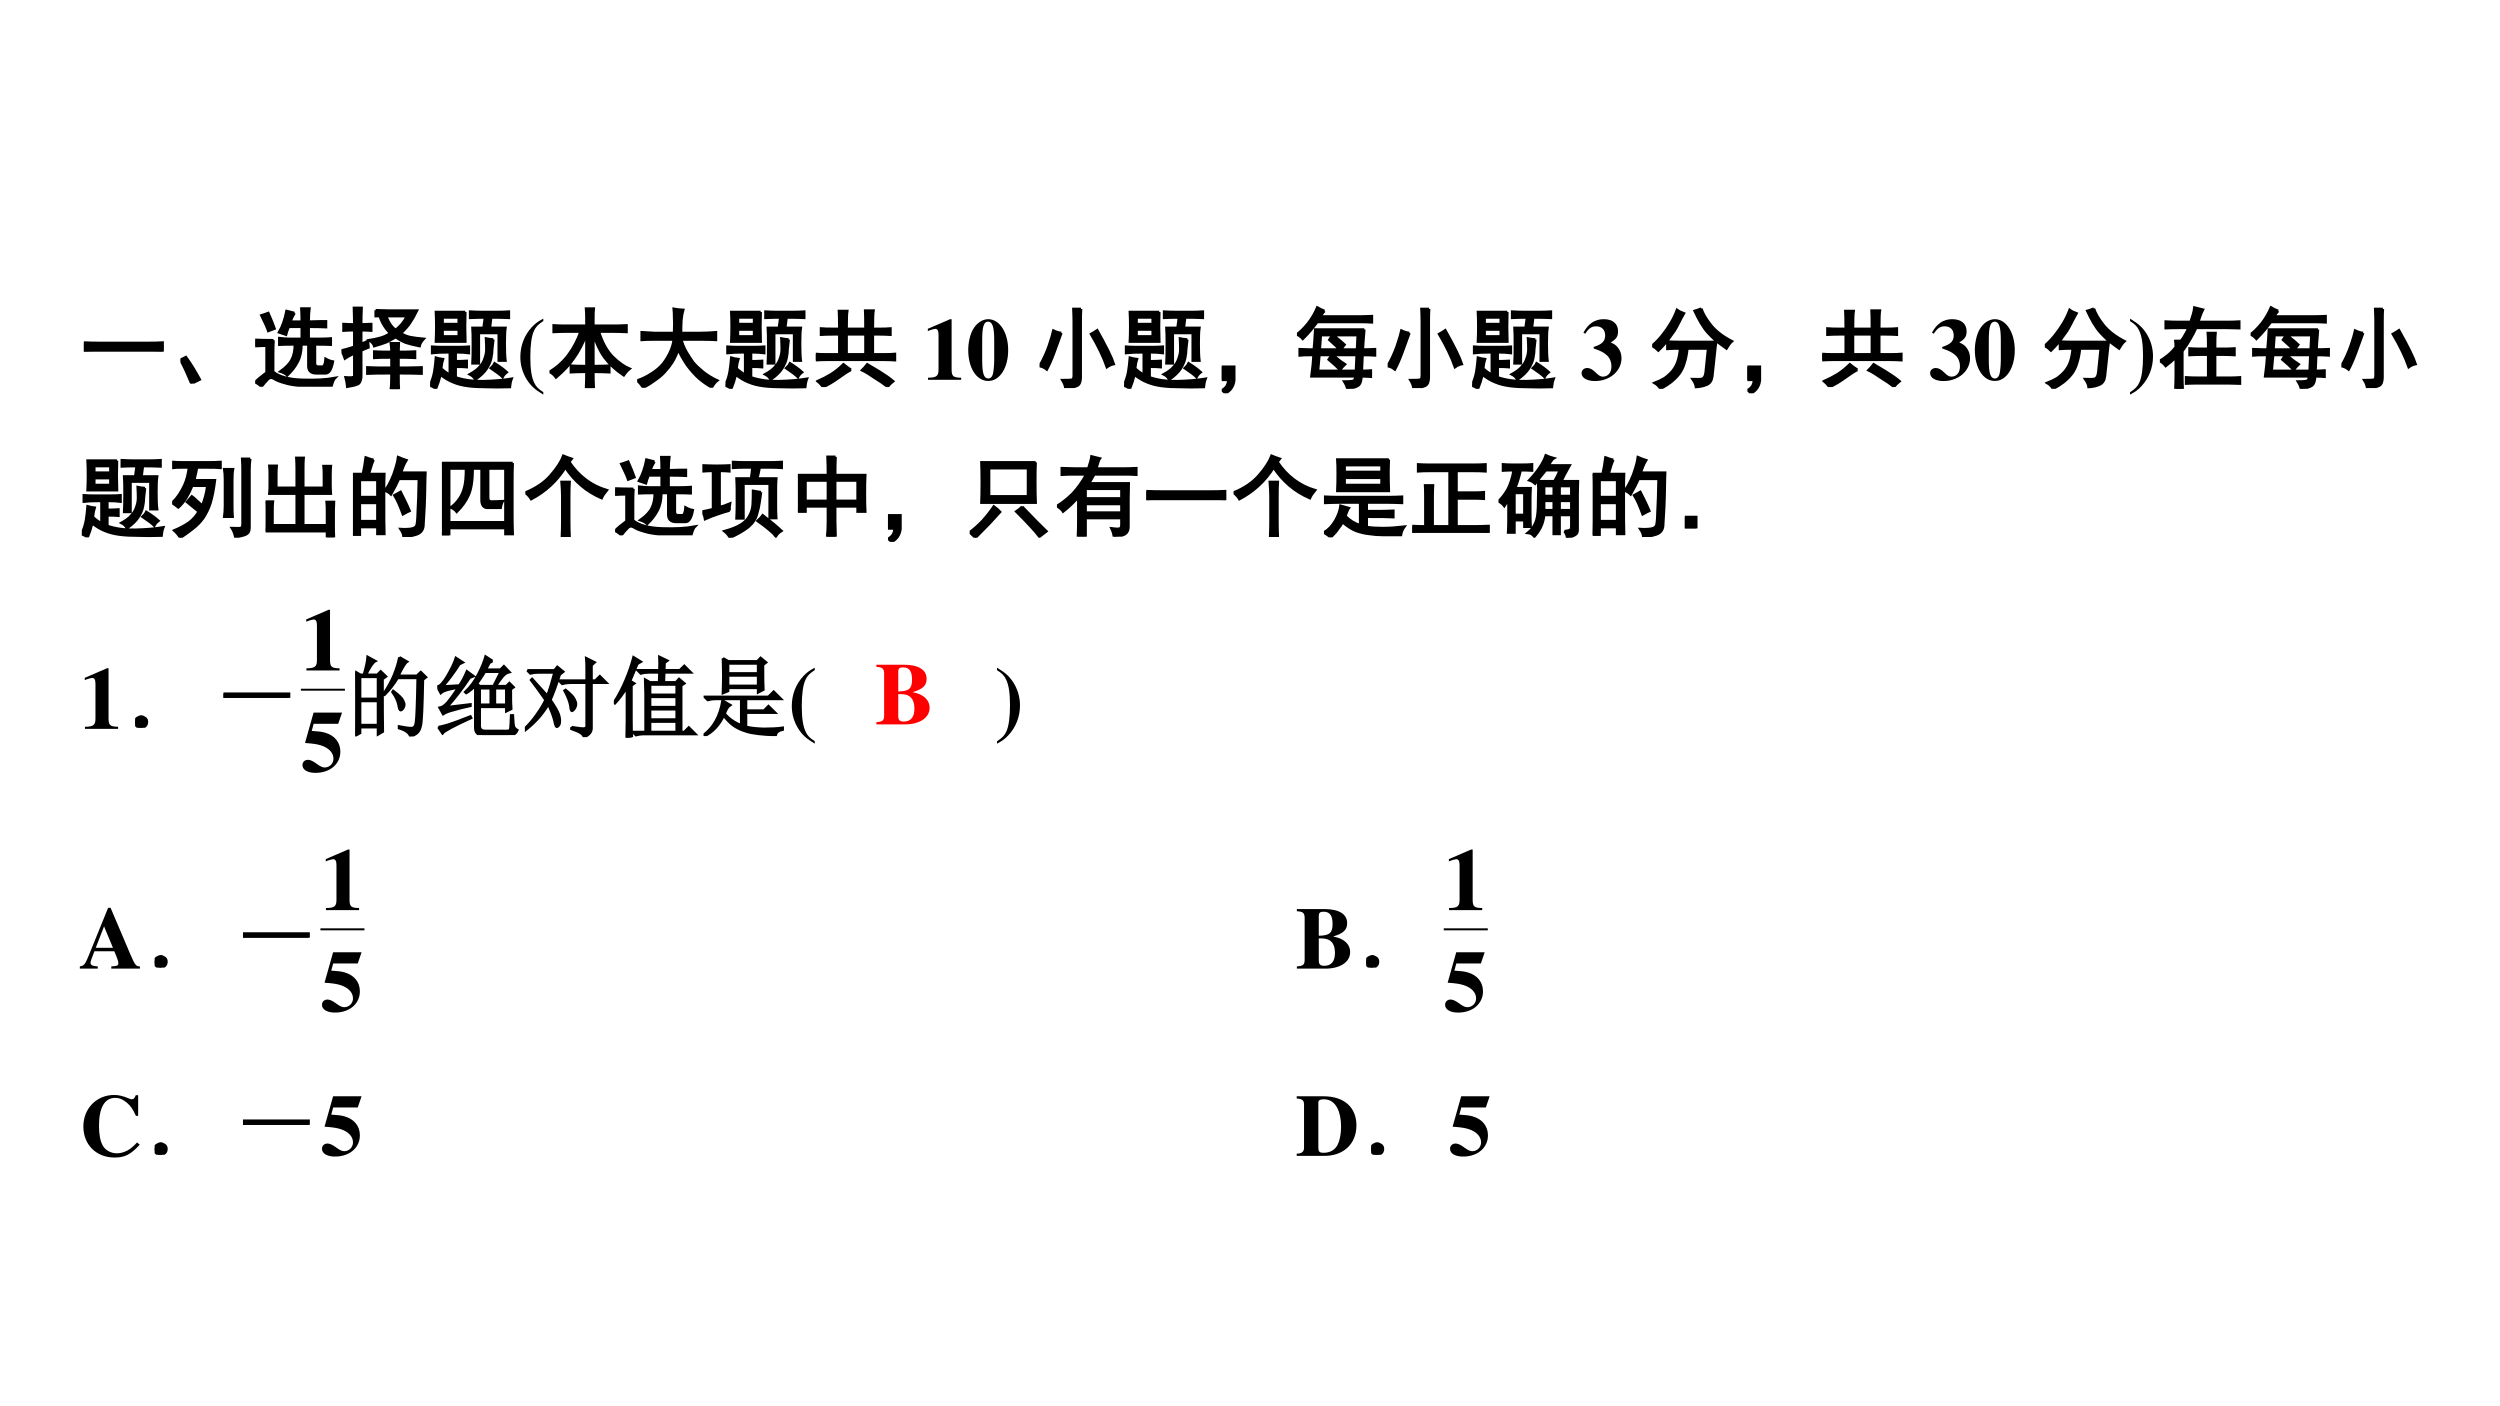
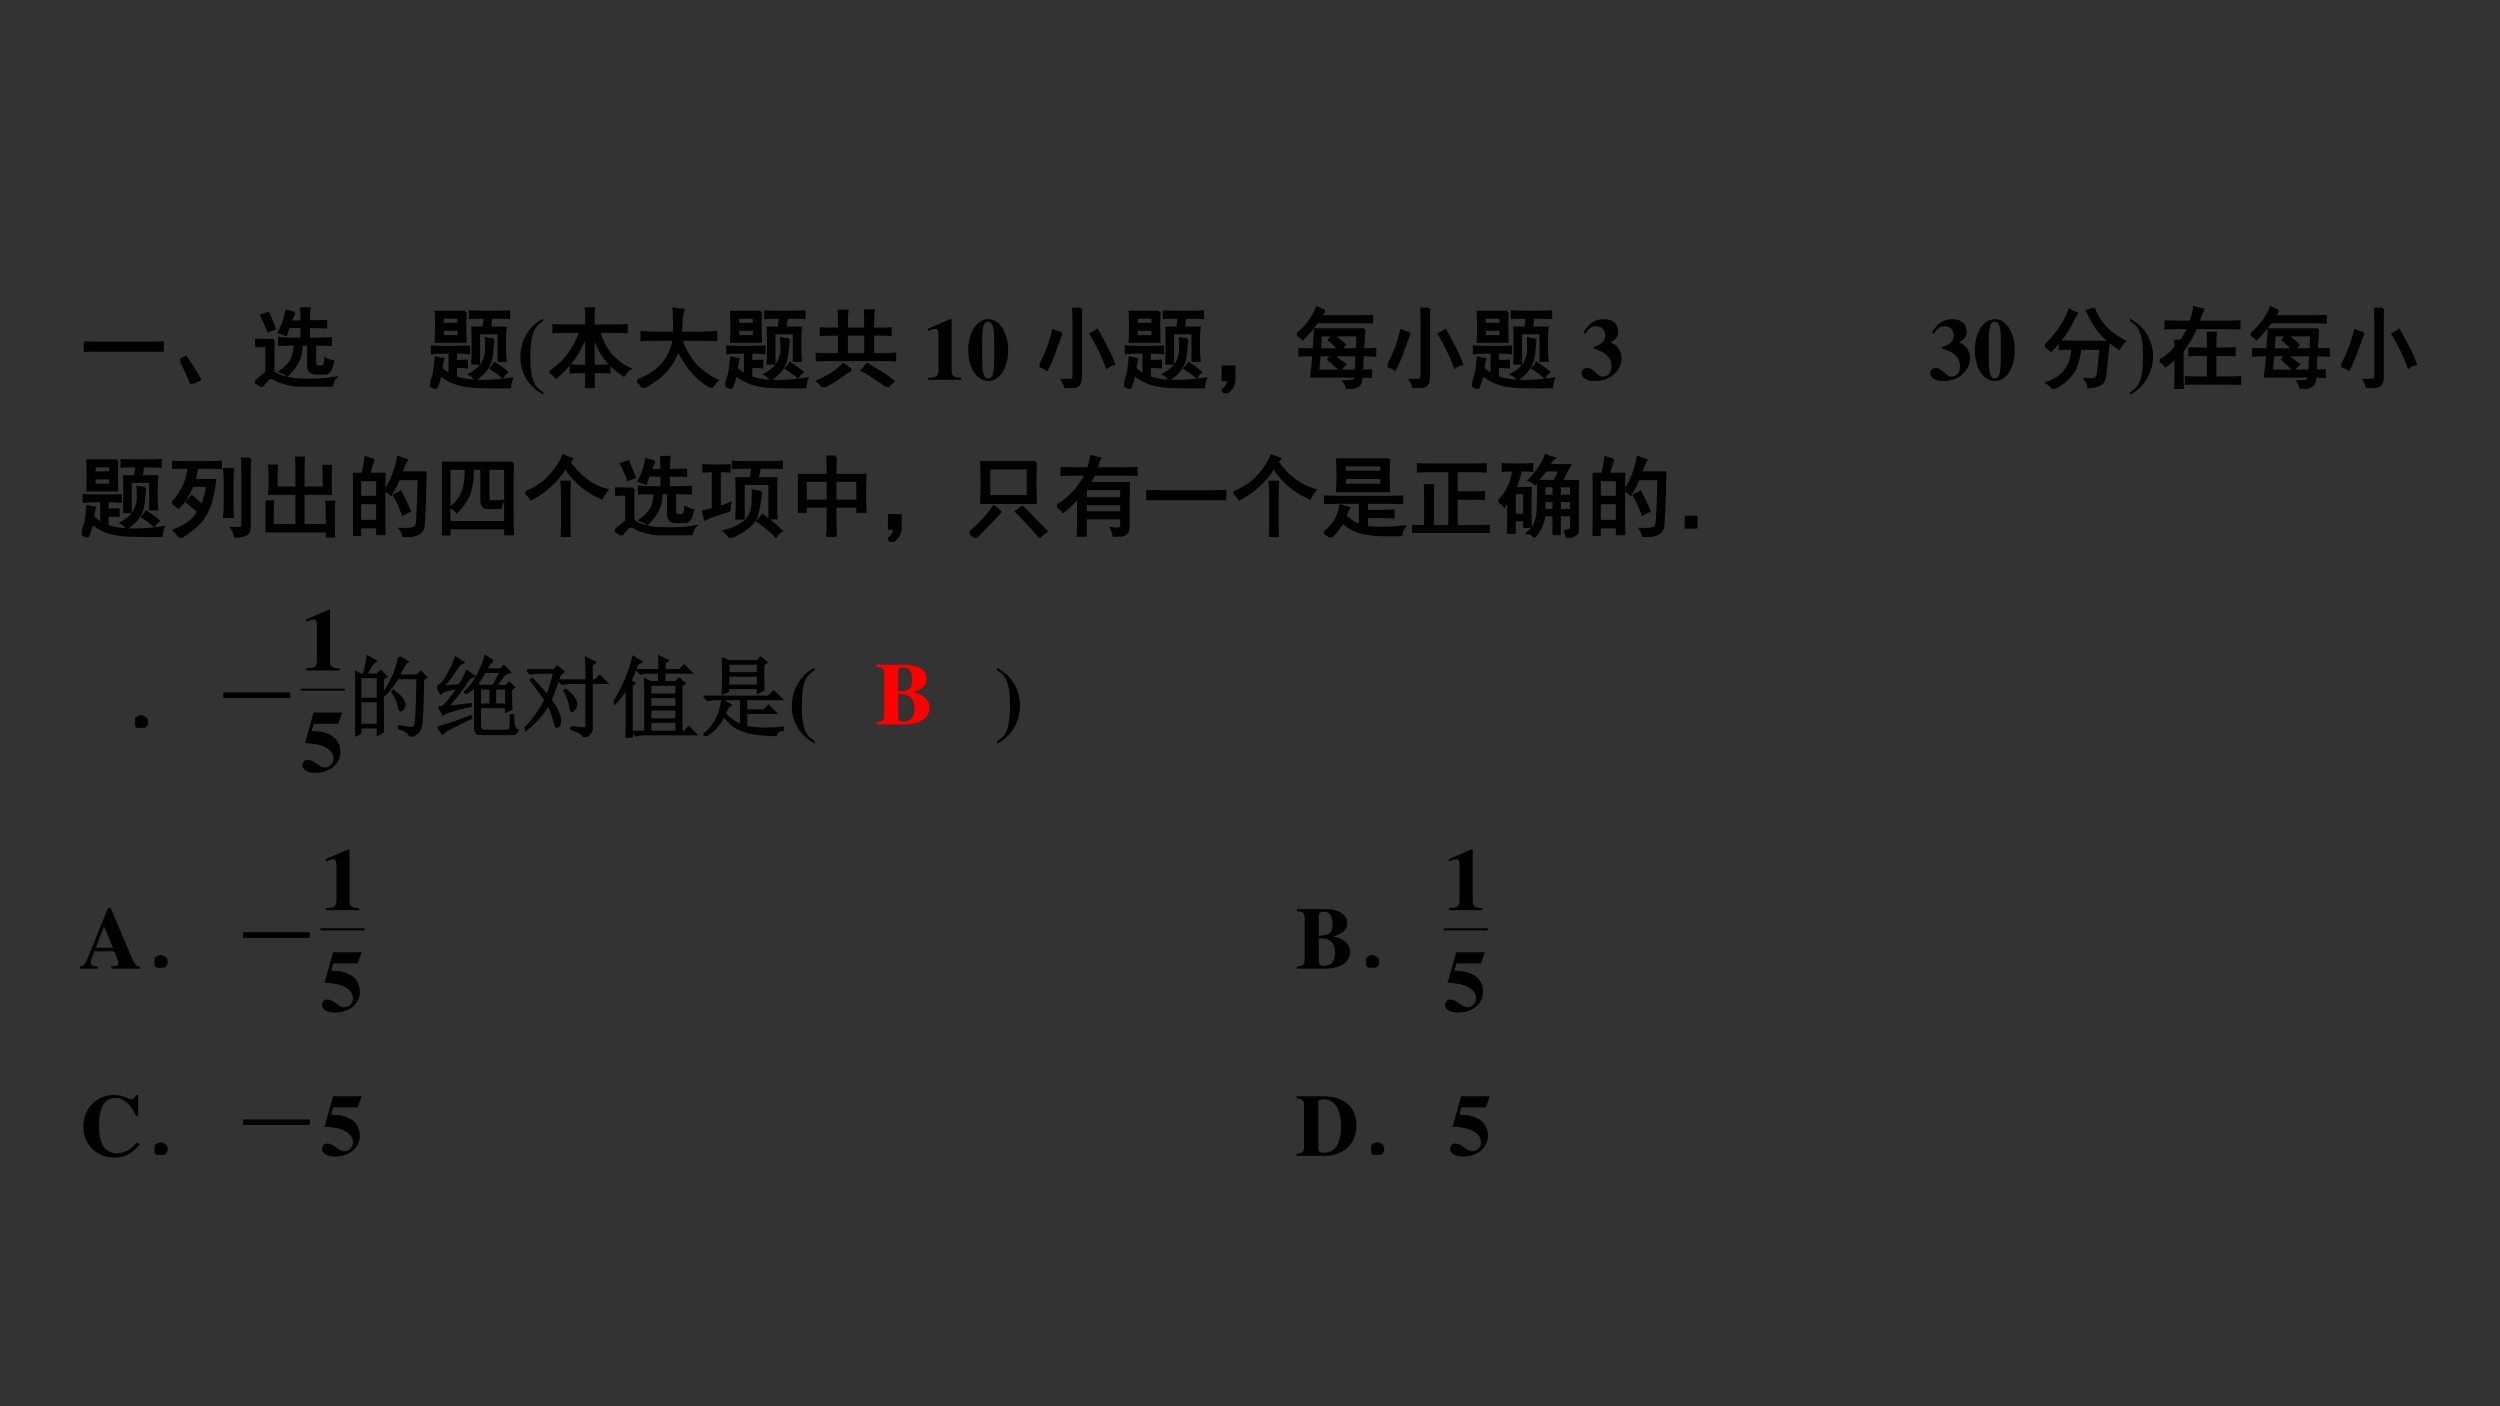
<svg xmlns="http://www.w3.org/2000/svg" xmlns:xlink="http://www.w3.org/1999/xlink" version="1.1" width="907.2pt" height="510.24pt" viewBox="0 0 907.2 510.24">
  <rect x="0" y="0" width="907.2" height="510.24" fill="#333333" stroke="none" />
  <g enable-background="new">
    <g>
      <g id="Layer-1" data-name="Artifact">
        <clipPath id="cp0">
          <path transform="matrix(1,0,0,-1,0,510.24)" d="M 0 0 L 907.2 0 L 907.2 510.24 L 0 510.24 Z " fill-rule="evenodd" />
        </clipPath>
        <g clip-path="url(#cp0)">
-           <path transform="matrix(1,0,0,-1,0,510.24)" d="M 0 0 L 907.2 0 L 907.2 510.24 L 0 510.24 Z " fill="#ffffff" fill-rule="evenodd" />
-         </g>
+           </g>
      </g>
      <g id="Layer-1" data-name="P">
        <clipPath id="cp1">
          <path transform="matrix(1,0,0,-1,0,510.24)" d="M 28.68 68.04 L 878.76 68.04 L 878.76 404.4 L 28.68 404.4 Z " fill-rule="evenodd" />
        </clipPath>
        <g clip-path="url(#cp1)">
          <clipPath id="cp2">
            <path transform="matrix(1.001,0,0,-.998,28.68,442.2)" d="M 0 0 L 849.44 0 L 849.44 336.96 L 0 336.96 Z " fill-rule="evenodd" />
          </clipPath>
          <g clip-path="url(#cp2)">
            <clipPath id="cp3">
              <path transform="matrix(1.001,0,0,-.998,28.68,442.2)" d="M 0 .481 L 849.89 .481 L 849.89 336.961 L 0 336.961 Z " fill-rule="evenodd" />
            </clipPath>
            <g clip-path="url(#cp3)">
              <symbol id="font_4_436">
                <path d="M .707 .098 C .775 .098 .836 .099 .891 .102 L .891 0 C .836 .003 .776 .004 .711 .004 L .195 .004 C .128 .004 .062 .003 0 0 L 0 .102 C .062 .099 .128 .098 .195 .098 L .707 .098 Z " />
              </symbol>
              <symbol id="font_4_23d">
                <path d="M .125 0 C .083 .102 .042 .191 0 .27 L .062 .301 C .115 .228 .167 .143 .219 .047 L .125 0 Z " />
              </symbol>
              <symbol id="font_4_463f">
                <path d="M .445 .836 C .427 .807 .411 .775 .398 .738 L .527 .738 C .527 .79 .526 .84 .523 .887 L .613 .887 C .608 .85 .605 .801 .605 .738 C .697 .741 .762 .742 .801 .742 L .801 .676 C .757 .678 .691 .68 .605 .68 L .605 .543 L .738 .543 C .777 .543 .816 .544 .855 .547 L .855 .477 C .816 .479 .757 .48 .676 .48 L .676 .266 C .676 .24 .69 .227 .719 .227 L .766 .227 C .784 .237 .794 .267 .797 .316 C .823 .301 .85 .29 .879 .285 C .863 .197 .836 .152 .797 .152 L .691 .152 C .632 .152 .602 .18 .602 .234 L .602 .48 L .523 .48 C .523 .402 .509 .336 .48 .281 C .452 .227 .413 .176 .363 .129 C .345 .147 .319 .161 .285 .172 C .35 .219 .393 .264 .414 .309 C .438 .355 .449 .413 .449 .48 C .371 .48 .312 .479 .273 .477 L .273 .551 C .315 .546 .352 .543 .383 .543 L .527 .543 L .527 .68 L .379 .68 C .366 .648 .355 .618 .348 .59 C .319 .6 .293 .609 .27 .617 C .309 .685 .337 .766 .355 .859 C .382 .852 .411 .844 .445 .836 M .207 .527 C .204 .473 .203 .423 .203 .379 L .203 .168 C .271 .113 .379 .083 .527 .078 C .676 .073 .801 .079 .902 .098 C .889 .085 .876 .055 .863 .008 C .702 .005 .585 .007 .512 .012 C .441 .017 .382 .027 .332 .043 C .283 .056 .243 .072 .215 .09 C .186 .108 .161 .105 .141 .082 C .12 .061 .096 .034 .07 0 C .052 .021 .029 .038 0 .051 C .029 .082 .072 .118 .129 .16 L .129 .465 C .09 .465 .048 .464 .004 .461 L .004 .531 C .053 .529 .121 .527 .207 .527 M .148 .836 C .182 .758 .206 .699 .219 .66 C .195 .652 .172 .643 .148 .633 C .138 .664 .112 .723 .07 .809 C .094 .816 .12 .826 .148 .836 Z " />
              </symbol>
              <symbol id="font_4_191f">
-                 <path d="M .387 .895 C .423 .895 .467 .893 .52 .891 L .855 .891 C .827 .833 .801 .788 .777 .754 C .757 .72 .721 .68 .672 .633 C .706 .612 .741 .598 .777 .59 C .816 .582 .867 .576 .93 .57 C .904 .542 .888 .514 .883 .488 C .818 .501 .766 .514 .727 .527 C .688 .543 .65 .564 .613 .59 C .574 .566 .538 .547 .504 .531 C .47 .518 .426 .504 .371 .488 C .366 .509 .348 .531 .316 .555 C .363 .562 .405 .572 .441 .582 C .478 .592 .514 .609 .551 .633 C .493 .693 .454 .758 .434 .828 L .387 .828 L .387 .895 M .301 .547 C .301 .523 .302 .499 .305 .473 C .276 .462 .249 .451 .223 .438 L .223 .133 C .217 .089 .203 .062 .18 .055 C .156 .044 .118 .035 .066 .027 C .064 .059 .057 .094 .047 .133 C .109 .128 .142 .132 .145 .145 L .145 .406 C .092 .38 .057 .361 .039 .348 C .029 .379 .016 .409 0 .438 C .026 .443 .074 .457 .145 .48 L .145 .668 C .098 .668 .057 .667 .023 .664 L .023 .738 C .055 .736 .095 .734 .145 .734 C .145 .792 .143 .854 .141 .922 L .227 .922 C .224 .859 .223 .797 .223 .734 C .251 .734 .289 .736 .336 .738 L .336 .664 C .294 .667 .257 .668 .223 .668 L .223 .512 C .249 .522 .275 .534 .301 .547 M .566 .422 C .566 .453 .564 .486 .559 .52 L .648 .52 C .646 .486 .645 .453 .645 .422 C .71 .422 .772 .423 .832 .426 L .832 .355 C .762 .358 .699 .359 .645 .359 L .645 .242 C .728 .242 .815 .243 .906 .246 L .906 .176 C .833 .178 .746 .18 .645 .18 C .645 .089 .646 .029 .648 0 L .559 0 C .564 .029 .566 .089 .566 .18 C .423 .18 .332 .178 .293 .176 L .293 .246 C .335 .243 .426 .242 .566 .242 L .566 .359 C .47 .359 .405 .358 .371 .355 L .371 .426 C .415 .423 .48 .422 .566 .422 M .504 .828 C .535 .75 .572 .698 .613 .672 C .634 .688 .655 .707 .676 .73 C .699 .757 .721 .789 .742 .828 L .504 .828 Z " />
-               </symbol>
+                 </symbol>
              <symbol id="font_4_4ece">
                <path d="M .324 .473 C .361 .473 .398 .474 .438 .477 L .438 .406 C .401 .411 .352 .414 .289 .414 L .289 .312 C .341 .312 .383 .314 .414 .316 L .414 .246 C .383 .249 .341 .25 .289 .25 L .289 .129 C .38 .098 .486 .083 .605 .086 C .728 .089 .833 .098 .922 .113 C .911 .085 .905 .053 .902 .02 C .801 .017 .712 .017 .637 .02 C .561 .02 .492 .023 .43 .031 C .367 .039 .311 .053 .262 .074 C .215 .092 .167 .121 .117 .16 C .104 .105 .087 .052 .066 0 C .043 .018 .021 .03 0 .035 C .023 .095 .039 .147 .047 .191 C .055 .238 .061 .292 .066 .352 C .092 .344 .118 .339 .145 .336 C .137 .312 .13 .277 .125 .23 C .161 .197 .194 .173 .223 .16 L .223 .414 C .129 .414 .062 .411 .023 .406 L .023 .477 C .062 .474 .1 .473 .137 .473 L .324 .473 M .398 .871 C .396 .814 .395 .758 .395 .703 C .395 .648 .396 .592 .398 .535 L .066 .535 C .069 .595 .07 .652 .07 .707 C .07 .762 .069 .816 .066 .871 L .398 .871 M .77 .871 C .803 .871 .844 .872 .891 .875 L .891 .805 C .844 .807 .777 .809 .691 .809 L .676 .691 L .852 .691 C .846 .652 .844 .592 .844 .512 C .844 .431 .846 .367 .852 .32 L .777 .32 L .777 .633 L .551 .633 L .551 .289 L .48 .289 C .483 .341 .484 .411 .484 .5 C .484 .589 .483 .652 .48 .691 L .605 .691 L .621 .809 C .559 .809 .503 .807 .453 .805 L .453 .875 C .503 .872 .546 .871 .582 .871 L .77 .871 M .715 .559 C .71 .522 .706 .487 .703 .453 C .703 .422 .699 .387 .691 .348 C .684 .311 .667 .272 .641 .23 C .615 .189 .572 .147 .512 .105 C .496 .132 .475 .151 .449 .164 C .501 .193 .539 .221 .562 .25 C .589 .279 .607 .31 .617 .344 C .63 .378 .637 .413 .637 .449 C .637 .488 .635 .529 .633 .57 C .656 .565 .684 .561 .715 .559 M .324 .594 L .324 .672 L .141 .672 L .141 .594 L .324 .594 M .324 .734 L .324 .809 L .141 .809 L .141 .734 L .324 .734 M .73 .289 C .788 .253 .833 .219 .867 .188 C .846 .172 .831 .154 .82 .133 C .797 .156 .753 .19 .688 .234 C .706 .25 .72 .268 .73 .289 Z " />
              </symbol>
              <use xlink:href="#font_4_436" transform="matrix(32.065,0,0,-31.982,30.434,127.584)" />
              <use xlink:href="#font_4_23d" transform="matrix(32.065,0,0,-31.982,65.476,139.202)" />
              <use xlink:href="#font_4_463f" transform="matrix(32.065,0,0,-31.982,92.608,140.327)" />
              <use xlink:href="#font_4_191f" transform="matrix(32.065,0,0,-31.982,123.922,141.201)" />
              <use xlink:href="#font_4_4ece" transform="matrix(32.065,0,0,-31.982,156.083,141.076)" />
              <use xlink:href="#font_4_436" stroke-width=".029" stroke-linecap="butt" stroke-miterlimit="10" stroke-linejoin="miter" transform="matrix(32.065,0,0,-31.982,30.434,127.584)" fill="none" stroke="#000000" />
              <use xlink:href="#font_4_23d" stroke-width=".029" stroke-linecap="butt" stroke-miterlimit="10" stroke-linejoin="miter" transform="matrix(32.065,0,0,-31.982,65.476,139.202)" fill="none" stroke="#000000" />
              <use xlink:href="#font_4_463f" stroke-width=".029" stroke-linecap="butt" stroke-miterlimit="10" stroke-linejoin="miter" transform="matrix(32.065,0,0,-31.982,92.608,140.327)" fill="none" stroke="#000000" />
              <use xlink:href="#font_4_191f" stroke-width=".029" stroke-linecap="butt" stroke-miterlimit="10" stroke-linejoin="miter" transform="matrix(32.065,0,0,-31.982,123.922,141.201)" fill="none" stroke="#000000" />
              <use xlink:href="#font_4_4ece" stroke-width=".029" stroke-linecap="butt" stroke-miterlimit="10" stroke-linejoin="miter" transform="matrix(32.065,0,0,-31.982,156.083,141.076)" fill="none" stroke="#000000" />
            </g>
            <clipPath id="cp5">
              <path transform="matrix(1.001,0,0,-.998,28.68,442.2)" d="M 0 .481 L 849.89 .481 L 849.89 336.961 L 0 336.961 Z " fill-rule="evenodd" />
            </clipPath>
            <g clip-path="url(#cp5)">
              <symbol id="font_6_9">
                <path d="M .26 .862 C .198 .829 .17 .808 .131 .767 C .046 .675 0 .557 0 .427 C 0 .335 .025 .248 .073 .171 C .119 .099 .162 .059 .26 0 L .26 .028 C .203 .065 .178 .09 .157 .135 C .127 .197 .113 .289 .113 .426 C .113 .565 .127 .665 .155 .725 C .175 .769 .2 .795 .26 .835 L .26 .862 Z " />
              </symbol>
              <use xlink:href="#font_6_9" transform="matrix(32.065,0,0,-31.982,188.819,143.201)" />
            </g>
            <clipPath id="cp7">
              <path transform="matrix(1.001,0,0,-.998,28.68,442.2)" d="M 0 .481 L 849.89 .481 L 849.89 336.961 L 0 336.961 Z " fill-rule="evenodd" />
            </clipPath>
            <g clip-path="url(#cp7)">
              <symbol id="font_4_1d62">
                <path d="M .418 .707 L .418 .785 C .418 .827 .417 .866 .414 .902 L .5 .902 C .497 .874 .496 .836 .496 .789 L .496 .707 L .715 .707 C .759 .707 .811 .708 .871 .711 L .871 .637 C .814 .639 .763 .641 .719 .641 L .559 .641 C .595 .521 .647 .426 .715 .355 C .785 .288 .849 .242 .906 .219 C .883 .201 .861 .176 .84 .145 C .751 .204 .678 .272 .621 .348 C .566 .426 .525 .516 .496 .617 L .496 .25 L .547 .25 C .589 .25 .632 .251 .676 .254 L .676 .18 C .632 .182 .587 .184 .543 .184 L .496 .184 C .496 .124 .497 .062 .5 0 L .414 0 C .417 .062 .418 .124 .418 .184 L .367 .184 C .326 .184 .284 .182 .242 .18 L .242 .254 C .284 .251 .326 .25 .367 .25 L .418 .25 L .418 .609 C .376 .503 .329 .413 .277 .34 C .228 .267 .16 .194 .074 .121 C .053 .15 .029 .171 0 .184 C .086 .236 .158 .301 .215 .379 C .272 .457 .318 .544 .352 .641 L .18 .641 C .138 .641 .094 .639 .047 .637 L .047 .711 C .094 .708 .137 .707 .176 .707 L .418 .707 Z " />
              </symbol>
              <symbol id="font_4_f5d">
                <path d="M .418 .621 C .421 .712 .421 .773 .418 .805 C .418 .836 .417 .866 .414 .895 C .445 .889 .48 .885 .52 .883 C .512 .857 .505 .819 .5 .77 C .497 .72 .496 .671 .496 .621 L .695 .621 C .766 .621 .831 .624 .891 .629 L .891 .543 C .839 .546 .785 .547 .73 .547 L .5 .547 C .51 .503 .529 .457 .555 .41 C .581 .366 .607 .326 .633 .289 C .661 .255 .699 .219 .746 .18 C .796 .141 .849 .108 .906 .082 C .885 .066 .865 .04 .844 .004 C .797 .03 .75 .062 .703 .102 C .659 .141 .613 .191 .566 .254 C .522 .319 .488 .379 .465 .434 C .444 .376 .422 .328 .398 .289 C .375 .253 .349 .219 .32 .188 C .294 .156 .259 .125 .215 .094 C .173 .062 .125 .031 .07 0 C .049 .031 .026 .059 0 .082 C .055 .1 .108 .126 .16 .16 C .215 .194 .259 .232 .293 .273 C .327 .318 .354 .363 .375 .41 C .396 .457 .409 .503 .414 .547 L .199 .547 C .137 .547 .087 .546 .051 .543 L .051 .629 C .087 .626 .137 .624 .199 .621 L .418 .621 Z " />
              </symbol>
              <symbol id="font_4_7a7">
                <path d="M .266 .66 C .266 .764 .264 .832 .262 .863 L .355 .863 C .35 .832 .348 .764 .348 .66 L .562 .66 C .562 .767 .561 .836 .559 .867 L .652 .867 C .647 .836 .645 .767 .645 .66 L .723 .66 C .77 .66 .81 .661 .844 .664 L .844 .594 C .81 .596 .77 .598 .723 .598 L .645 .598 L .645 .371 L .777 .371 C .824 .371 .863 .372 .895 .375 L .895 .305 C .866 .307 .828 .309 .781 .309 L .117 .309 C .068 .309 .029 .307 0 .305 L 0 .375 C .029 .372 .068 .371 .117 .371 L .266 .371 L .266 .598 L .199 .598 C .137 .598 .09 .596 .059 .594 L .059 .664 C .092 .661 .141 .66 .203 .66 L .266 .66 M .562 .371 L .562 .598 L .348 .598 L .348 .371 L .562 .371 M .398 .195 C .362 .177 .314 .146 .254 .102 C .197 .06 .139 .026 .082 0 C .064 .026 .043 .048 .02 .066 C .074 .09 .125 .116 .172 .145 C .221 .176 .268 .214 .312 .258 C .341 .234 .37 .214 .398 .195 M .582 .258 C .613 .24 .659 .212 .719 .176 C .779 .139 .831 .103 .875 .066 C .852 .048 .831 .027 .812 .004 C .768 .038 .719 .072 .664 .105 C .612 .142 .565 .171 .523 .191 C .544 .212 .564 .234 .582 .258 Z " />
              </symbol>
              <use xlink:href="#font_4_1d62" transform="matrix(32.065,0,0,-31.982,199.411,140.827)" />
              <use xlink:href="#font_4_f5d" transform="matrix(32.065,0,0,-31.982,231.225,140.702)" />
              <use xlink:href="#font_4_4ece" transform="matrix(32.065,0,0,-31.982,263.261,141.076)" />
              <use xlink:href="#font_4_7a7" transform="matrix(32.065,0,0,-31.982,296.049,140.452)" />
              <use xlink:href="#font_4_1d62" stroke-width=".029" stroke-linecap="butt" stroke-miterlimit="10" stroke-linejoin="miter" transform="matrix(32.065,0,0,-31.982,199.411,140.827)" fill="none" stroke="#000000" />
              <use xlink:href="#font_4_f5d" stroke-width=".029" stroke-linecap="butt" stroke-miterlimit="10" stroke-linejoin="miter" transform="matrix(32.065,0,0,-31.982,231.225,140.702)" fill="none" stroke="#000000" />
              <use xlink:href="#font_4_4ece" stroke-width=".029" stroke-linecap="butt" stroke-miterlimit="10" stroke-linejoin="miter" transform="matrix(32.065,0,0,-31.982,263.261,141.076)" fill="none" stroke="#000000" />
              <use xlink:href="#font_4_7a7" stroke-width=".029" stroke-linecap="butt" stroke-miterlimit="10" stroke-linejoin="miter" transform="matrix(32.065,0,0,-31.982,296.049,140.452)" fill="none" stroke="#000000" />
            </g>
            <clipPath id="cp8">
              <path transform="matrix(1.001,0,0,-.998,28.68,442.2)" d="M 0 .481 L 849.89 .481 L 849.89 336.961 L 0 336.961 Z " fill-rule="evenodd" />
            </clipPath>
            <g clip-path="url(#cp8)">
              <symbol id="font_6_12">
                <path d="M .377 .024 C .287 .025 .269 .041 .269 .118 L .269 .688 L .252 .688 L 0 .579 L 0 .553 C .009 .556 .016 .559 .02 .561 C .047 .571 .072 .578 .085 .578 C .11 .578 .121 .556 .121 .509 L .121 .124 C .122 .043 .101 .025 .002 .024 L .002 0 L .377 0 L .377 .024 Z " />
              </symbol>
              <symbol id="font_6_11">
                <path d="M .226 .701 C .161 .701 .095 .657 .054 .585 C .022 .53 0 .436 0 .353 C 0 .146 .094 0 .227 0 C .357 0 .452 .148 .452 .35 C .452 .55 .355 .701 .226 .701 M .294 .235 C .294 .176 .286 .098 .277 .071 C .266 .042 .25 .028 .227 .028 C .177 .028 .158 .086 .158 .235 L .158 .464 C .158 .616 .176 .673 .225 .673 C .274 .673 .294 .611 .294 .464 L .294 .235 Z " />
              </symbol>
              <use xlink:href="#font_6_12" transform="matrix(32.065,0,0,-31.982,336.694,137.828)" />
              <use xlink:href="#font_6_11" transform="matrix(32.065,0,0,-31.982,351.352,138.244)" />
            </g>
            <clipPath id="cp9">
              <path transform="matrix(1.001,0,0,-.998,28.68,442.2)" d="M 0 .481 L 849.89 .481 L 849.89 336.961 L 0 336.961 Z " fill-rule="evenodd" />
            </clipPath>
            <g clip-path="url(#cp9)">
              <symbol id="font_4_1245">
                <path d="M .469 .898 C .466 .862 .465 .812 .465 .75 L .465 .121 C .465 .072 .452 .04 .426 .027 C .4 .014 .355 .005 .293 0 C .288 .031 .276 .061 .258 .09 C .315 .09 .35 .091 .363 .094 C .379 .096 .387 .112 .387 .141 L .387 .75 C .387 .797 .385 .846 .383 .898 L .469 .898 M .246 .625 C .223 .56 .195 .484 .164 .398 C .133 .315 .105 .253 .082 .211 C .056 .232 .029 .245 0 .25 C .044 .328 .079 .405 .105 .48 C .132 .559 .148 .616 .156 .652 C .188 .637 .217 .628 .246 .625 M .652 .656 C .757 .469 .819 .341 .84 .273 C .814 .268 .788 .257 .762 .238 C .723 .35 .663 .475 .582 .613 C .603 .624 .626 .638 .652 .656 Z " />
              </symbol>
              <symbol id="font_4_3b8">
                <path d="M 0 .301 L .141 .301 L .141 .145 C .133 .079 .1 .031 .043 0 L .004 .035 C .051 .061 .074 .1 .074 .152 L 0 .152 L 0 .301 Z " />
              </symbol>
              <symbol id="font_4_2205">
                <path d="M .762 .672 C .757 .62 .753 .569 .75 .52 L .746 .445 C .788 .445 .833 .447 .883 .449 L .883 .379 C .844 .382 .797 .383 .742 .383 L .734 .203 C .763 .203 .797 .204 .836 .207 L .836 .137 C .805 .139 .77 .141 .73 .141 C .728 .086 .715 .051 .691 .035 C .668 .02 .628 .008 .57 0 C .565 .026 .553 .053 .535 .082 C .598 .082 .634 .086 .645 .094 C .655 .102 .66 .117 .66 .141 L .164 .141 L .18 .273 L .188 .383 L .145 .383 C .098 .383 .06 .382 .031 .379 L .031 .449 C .076 .447 .113 .445 .145 .445 L .191 .445 L .199 .543 L .207 .672 L .762 .672 M .312 .883 C .294 .865 .279 .844 .266 .82 L .707 .82 C .749 .82 .796 .822 .848 .824 L .848 .754 C .796 .757 .749 .758 .707 .758 L .23 .758 L .16 .668 C .134 .637 .103 .603 .066 .566 C .048 .587 .026 .604 0 .617 C .039 .646 .081 .688 .125 .742 C .169 .799 .204 .859 .23 .922 C .262 .904 .289 .891 .312 .883 M .254 .383 L .238 .203 L .668 .203 L .676 .383 L .406 .383 C .471 .328 .517 .293 .543 .277 C .522 .257 .504 .236 .488 .215 C .449 .254 .406 .293 .359 .332 C .372 .353 .384 .37 .395 .383 L .254 .383 M .41 .609 C .426 .599 .441 .586 .457 .57 C .475 .557 .503 .534 .539 .5 C .523 .479 .509 .461 .496 .445 L .68 .445 L .688 .609 L .41 .609 M .27 .609 L .258 .445 L .48 .445 C .452 .477 .43 .499 .414 .512 C .401 .525 .385 .539 .367 .555 C .378 .57 .389 .589 .402 .609 L .27 .609 Z " />
              </symbol>
              <use xlink:href="#font_4_1245" transform="matrix(32.065,0,0,-31.982,377.247,140.827)" />
              <use xlink:href="#font_4_4ece" transform="matrix(32.065,0,0,-31.982,407.905,141.076)" />
              <use xlink:href="#font_4_3b8" transform="matrix(32.065,0,0,-31.982,443.352,142.7)" />
              <use xlink:href="#font_4_2205" transform="matrix(32.065,0,0,-31.982,470.638,141.076)" />
              <use xlink:href="#font_4_1245" transform="matrix(32.065,0,0,-31.982,503.551,140.827)" />
              <use xlink:href="#font_4_4ece" transform="matrix(32.065,0,0,-31.982,534.21,141.076)" />
              <use xlink:href="#font_4_1245" stroke-width=".029" stroke-linecap="butt" stroke-miterlimit="10" stroke-linejoin="miter" transform="matrix(32.065,0,0,-31.982,377.247,140.827)" fill="none" stroke="#000000" />
              <use xlink:href="#font_4_4ece" stroke-width=".029" stroke-linecap="butt" stroke-miterlimit="10" stroke-linejoin="miter" transform="matrix(32.065,0,0,-31.982,407.905,141.076)" fill="none" stroke="#000000" />
              <use xlink:href="#font_4_3b8" stroke-width=".029" stroke-linecap="butt" stroke-miterlimit="10" stroke-linejoin="miter" transform="matrix(32.065,0,0,-31.982,443.352,142.7)" fill="none" stroke="#000000" />
              <use xlink:href="#font_4_2205" stroke-width=".029" stroke-linecap="butt" stroke-miterlimit="10" stroke-linejoin="miter" transform="matrix(32.065,0,0,-31.982,470.638,141.076)" fill="none" stroke="#000000" />
              <use xlink:href="#font_4_1245" stroke-width=".029" stroke-linecap="butt" stroke-miterlimit="10" stroke-linejoin="miter" transform="matrix(32.065,0,0,-31.982,503.551,140.827)" fill="none" stroke="#000000" />
              <use xlink:href="#font_4_4ece" stroke-width=".029" stroke-linecap="butt" stroke-miterlimit="10" stroke-linejoin="miter" transform="matrix(32.065,0,0,-31.982,534.21,141.076)" fill="none" stroke="#000000" />
            </g>
            <clipPath id="cp10">
              <path transform="matrix(1.001,0,0,-.998,28.68,442.2)" d="M 0 .481 L 849.89 .481 L 849.89 336.961 L 0 336.961 Z " fill-rule="evenodd" />
            </clipPath>
            <g clip-path="url(#cp10)">
              <symbol id="font_6_14">
                <path d="M .042 .537 C .08 .598 .113 .621 .165 .621 C .228 .621 .267 .582 .267 .518 C .267 .452 .232 .417 .137 .387 L .137 .37 C .22 .341 .253 .324 .289 .29 C .32 .261 .338 .216 .338 .168 C .338 .096 .3 .05 .24 .05 C .216 .05 .197 .061 .164 .093 C .125 .132 .096 .148 .065 .148 C .027 .148 0 .124 0 .09 C 0 .036 .06 0 .152 0 C .32 0 .452 .114 .452 .26 C .452 .307 .437 .349 .408 .384 C .387 .409 .37 .42 .33 .438 C .394 .477 .413 .506 .413 .565 C .413 .651 .352 .702 .25 .702 C .151 .702 .076 .652 .021 .549 L .042 .537 Z " />
              </symbol>
              <use xlink:href="#font_6_14" transform="matrix(32.065,0,0,-31.982,573.92,138.276)" />
            </g>
            <clipPath id="cp11">
-               <path transform="matrix(1.001,0,0,-.998,28.68,442.2)" d="M 0 .481 L 849.89 .481 L 849.89 336.961 L 0 336.961 Z " fill-rule="evenodd" />
-             </clipPath>
+               </clipPath>
            <g clip-path="url(#cp11)">
              <symbol id="font_4_83c">
                <path d="M .094 0 C .076 .029 .053 .051 .027 .066 C .069 .082 .107 .1 .141 .121 C .174 .145 .204 .172 .23 .203 C .257 .237 .276 .273 .289 .312 C .302 .352 .311 .4 .316 .457 C .257 .457 .208 .456 .172 .453 L .172 .535 C .214 .533 .267 .531 .332 .531 L .723 .531 C .717 .492 .714 .458 .711 .43 L .68 .141 C .674 .094 .654 .062 .617 .047 C .581 .031 .54 .022 .496 .02 C .493 .046 .48 .076 .457 .109 C .512 .107 .548 .108 .566 .113 C .587 .121 .6 .145 .605 .184 L .633 .457 L .398 .457 C .391 .389 .379 .332 .363 .285 C .35 .241 .331 .202 .305 .168 C .279 .134 .247 .103 .211 .074 C .174 .046 .135 .021 .094 0 M .555 .91 C .573 .855 .609 .793 .664 .723 C .721 .652 .801 .591 .902 .539 C .882 .521 .861 .493 .84 .457 C .793 .491 .751 .522 .715 .551 C .681 .582 .652 .611 .629 .637 C .605 .663 .579 .699 .551 .746 C .522 .796 .499 .841 .48 .883 C .509 .891 .534 .9 .555 .91 M .359 .855 C .336 .814 .316 .777 .301 .746 C .285 .715 .27 .686 .254 .66 C .238 .637 .215 .604 .184 .562 C .152 .521 .115 .478 .07 .434 C .047 .457 .023 .475 0 .488 C .052 .535 .092 .578 .121 .617 C .152 .656 .181 .698 .207 .742 C .236 .789 .26 .84 .281 .895 C .302 .879 .328 .866 .359 .855 Z " />
              </symbol>
              <use xlink:href="#font_4_83c" transform="matrix(32.065,0,0,-31.982,599.55,141.076)" />
              <use xlink:href="#font_4_3b8" transform="matrix(32.065,0,0,-31.982,634.091,142.7)" />
              <use xlink:href="#font_4_7a7" transform="matrix(32.065,0,0,-31.982,661.253,140.452)" />
              <use xlink:href="#font_4_83c" stroke-width=".029" stroke-linecap="butt" stroke-miterlimit="10" stroke-linejoin="miter" transform="matrix(32.065,0,0,-31.982,599.55,141.076)" fill="none" stroke="#000000" />
              <use xlink:href="#font_4_3b8" stroke-width=".029" stroke-linecap="butt" stroke-miterlimit="10" stroke-linejoin="miter" transform="matrix(32.065,0,0,-31.982,634.091,142.7)" fill="none" stroke="#000000" />
              <use xlink:href="#font_4_7a7" stroke-width=".029" stroke-linecap="butt" stroke-miterlimit="10" stroke-linejoin="miter" transform="matrix(32.065,0,0,-31.982,661.253,140.452)" fill="none" stroke="#000000" />
            </g>
            <clipPath id="cp12">
              <path transform="matrix(1.001,0,0,-.998,28.68,442.2)" d="M 0 .481 L 849.89 .481 L 849.89 336.961 L 0 336.961 Z " fill-rule="evenodd" />
            </clipPath>
            <g clip-path="url(#cp12)">
              <use xlink:href="#font_6_14" transform="matrix(32.065,0,0,-31.982,700.4,138.276)" />
              <use xlink:href="#font_6_11" transform="matrix(32.065,0,0,-31.982,716.629,138.244)" />
            </g>
            <clipPath id="cp13">
              <path transform="matrix(1.001,0,0,-.998,28.68,442.2)" d="M 0 .481 L 849.89 .481 L 849.89 336.961 L 0 336.961 Z " fill-rule="evenodd" />
            </clipPath>
            <g clip-path="url(#cp13)">
              <use xlink:href="#font_4_83c" transform="matrix(32.065,0,0,-31.982,742.022,141.076)" />
              <use xlink:href="#font_4_83c" stroke-width=".029" stroke-linecap="butt" stroke-miterlimit="10" stroke-linejoin="miter" transform="matrix(32.065,0,0,-31.982,742.022,141.076)" fill="none" stroke="#000000" />
            </g>
            <clipPath id="cp14">
              <path transform="matrix(1.001,0,0,-.998,28.68,442.2)" d="M 0 .481 L 849.89 .481 L 849.89 336.961 L 0 336.961 Z " fill-rule="evenodd" />
            </clipPath>
            <g clip-path="url(#cp14)">
              <symbol id="font_6_a">
                <path d="M 0 0 C .062 .033 .09 .054 .129 .096 C .214 .187 .26 .306 .26 .435 C .26 .526 .235 .614 .187 .691 C .141 .763 .098 .803 0 .862 L 0 .834 C .057 .798 .082 .772 .103 .727 C .133 .665 .147 .573 .147 .436 C .147 .298 .133 .197 .105 .137 C .085 .093 .06 .067 0 .027 L 0 0 Z " />
              </symbol>
              <use xlink:href="#font_6_a" transform="matrix(32.065,0,0,-31.982,772.949,143.201)" />
            </g>
            <clipPath id="cp15">
              <path transform="matrix(1.001,0,0,-.998,28.68,442.2)" d="M 0 .481 L 849.89 .481 L 849.89 336.961 L 0 336.961 Z " fill-rule="evenodd" />
            </clipPath>
            <g clip-path="url(#cp15)">
              <symbol id="font_4_d5e">
                <path d="M .348 .758 C .358 .792 .367 .82 .375 .844 C .383 .87 .388 .896 .391 .922 C .427 .914 .46 .906 .488 .898 C .475 .872 .466 .852 .461 .836 C .456 .823 .447 .797 .434 .758 L .75 .758 C .805 .758 .854 .759 .898 .762 L .898 .688 C .854 .69 .805 .691 .75 .691 L .41 .691 C .395 .655 .374 .615 .348 .57 C .324 .526 .293 .478 .254 .426 L .254 .152 C .254 .1 .255 .049 .258 0 L .176 0 C .178 .049 .18 .1 .18 .152 L .18 .355 C .138 .316 .1 .284 .066 .258 C .048 .281 .026 .301 0 .316 C .031 .335 .062 .357 .094 .383 C .125 .409 .154 .439 .18 .473 C .18 .496 .178 .52 .176 .543 L .238 .543 C .257 .564 .272 .587 .285 .613 C .301 .639 .314 .665 .324 .691 L .23 .691 C .168 .691 .113 .69 .066 .688 L .066 .762 C .116 .759 .171 .758 .23 .758 L .348 .758 M .547 .453 L .547 .508 C .547 .56 .546 .602 .543 .633 L .629 .633 C .626 .602 .625 .56 .625 .508 L .625 .453 L .715 .453 C .762 .453 .805 .454 .844 .457 L .844 .383 C .805 .385 .762 .387 .715 .387 L .625 .387 L .625 .125 L .773 .125 C .823 .125 .867 .126 .906 .129 L .906 .059 C .867 .061 .823 .062 .773 .062 L .457 .062 C .389 .062 .336 .061 .297 .059 L .297 .129 C .336 .126 .389 .125 .457 .125 L .547 .125 L .547 .387 L .473 .387 C .426 .387 .38 .385 .336 .383 L .336 .457 C .38 .454 .426 .453 .473 .453 L .547 .453 Z " />
              </symbol>
              <use xlink:href="#font_4_d5e" transform="matrix(32.065,0,0,-31.982,783.774,141.076)" />
              <use xlink:href="#font_4_2205" transform="matrix(32.065,0,0,-31.982,816.71,141.076)" />
              <use xlink:href="#font_4_1245" transform="matrix(32.065,0,0,-31.982,849.647,140.827)" />
              <use xlink:href="#font_4_d5e" stroke-width=".029" stroke-linecap="butt" stroke-miterlimit="10" stroke-linejoin="miter" transform="matrix(32.065,0,0,-31.982,783.774,141.076)" fill="none" stroke="#000000" />
              <use xlink:href="#font_4_2205" stroke-width=".029" stroke-linecap="butt" stroke-miterlimit="10" stroke-linejoin="miter" transform="matrix(32.065,0,0,-31.982,816.71,141.076)" fill="none" stroke="#000000" />
              <use xlink:href="#font_4_1245" stroke-width=".029" stroke-linecap="butt" stroke-miterlimit="10" stroke-linejoin="miter" transform="matrix(32.065,0,0,-31.982,849.647,140.827)" fill="none" stroke="#000000" />
            </g>
            <clipPath id="cp16">
              <path transform="matrix(1.001,0,0,-.998,28.68,442.2)" d="M 0 .481 L 849.89 .481 L 849.89 336.961 L 0 336.961 Z " fill-rule="evenodd" />
            </clipPath>
            <g clip-path="url(#cp16)">
              <symbol id="font_4_84d">
                <path d="M .41 .855 C .47 .855 .516 .857 .547 .859 L .547 .793 C .516 .796 .462 .797 .387 .797 L .281 .797 C .276 .766 .266 .717 .25 .652 L .484 .652 C .471 .548 .454 .462 .434 .395 C .413 .329 .385 .272 .352 .223 C .318 .176 .28 .137 .238 .105 C .197 .072 .148 .036 .094 0 C .073 .031 .049 .059 .023 .082 C .091 .111 .147 .141 .191 .172 C .236 .206 .272 .247 .301 .297 C .285 .31 .264 .327 .238 .348 C .215 .368 .191 .388 .168 .406 L .223 .469 C .241 .456 .259 .44 .277 .422 C .296 .406 .316 .387 .34 .363 C .355 .402 .367 .438 .375 .469 C .385 .503 .393 .543 .398 .59 L .227 .59 C .208 .543 .186 .497 .16 .453 C .134 .411 .104 .375 .07 .344 C .052 .359 .029 .376 0 .395 C .029 .423 .055 .454 .078 .488 C .102 .525 .121 .56 .137 .594 C .152 .628 .164 .661 .172 .695 C .18 .729 .186 .763 .191 .797 L .121 .797 C .066 .797 .029 .796 .008 .793 L .008 .859 C .029 .857 .068 .855 .125 .855 L .41 .855 M .883 .895 C .878 .855 .875 .814 .875 .77 L .875 .113 C .875 .079 .865 .056 .844 .043 C .826 .03 .783 .018 .715 .008 C .707 .047 .694 .081 .676 .109 C .728 .107 .76 .107 .773 .109 C .789 .112 .797 .128 .797 .156 L .797 .77 C .797 .811 .796 .853 .793 .895 L .883 .895 M .688 .777 C .682 .746 .68 .702 .68 .645 L .68 .363 C .68 .316 .681 .275 .684 .238 L .59 .238 C .595 .275 .598 .316 .598 .363 L .598 .66 C .598 .704 .595 .743 .59 .777 L .688 .777 Z " />
              </symbol>
              <symbol id="font_4_830">
                <path d="M .125 .812 C .122 .779 .121 .747 .121 .719 L .121 .562 L .352 .562 L .352 .793 C .352 .829 .35 .866 .348 .902 L .43 .902 C .427 .871 .426 .835 .426 .793 L .426 .562 L .66 .562 L .66 .707 C .66 .749 .659 .783 .656 .809 L .738 .809 C .736 .783 .734 .747 .734 .703 L .734 .598 C .734 .556 .736 .522 .738 .496 L .426 .496 L .426 .137 L .695 .137 L .695 .301 C .695 .34 .694 .374 .691 .402 L .773 .402 C .771 .374 .77 .341 .77 .305 L .77 .129 C .77 .077 .771 .034 .773 0 L .695 0 L .695 .07 L 0 .07 C .003 .102 .004 .139 .004 .184 L .004 .301 C .004 .345 .003 .38 0 .406 L .082 .406 C .079 .38 .078 .345 .078 .301 L .078 .137 L .352 .137 L .352 .496 L .043 .496 C .046 .522 .047 .555 .047 .594 L .047 .715 C .047 .749 .046 .781 .043 .812 L .125 .812 Z " />
              </symbol>
              <symbol id="font_4_2cba">
                <path d="M .234 .875 C .221 .852 .203 .798 .18 .715 L .355 .715 C .353 .671 .352 .615 .352 .547 L .352 .203 C .352 .164 .353 .108 .355 .035 L .277 .035 L .277 .113 L .078 .113 L .078 .027 L 0 .027 C .003 .111 .004 .163 .004 .184 L .004 .543 C .004 .613 .003 .671 0 .715 L .113 .715 C .126 .775 .137 .837 .145 .902 C .181 .889 .211 .88 .234 .875 M .816 .578 C .814 .419 .807 .268 .797 .125 C .792 .078 .767 .047 .723 .031 C .678 .016 .629 .005 .574 0 C .572 .029 .56 .059 .539 .09 C .591 .087 .632 .089 .66 .094 C .691 .099 .711 .111 .719 .129 C .727 .147 .732 .201 .734 .289 C .74 .378 .743 .501 .746 .66 L .52 .66 C .499 .611 .469 .552 .43 .484 C .411 .503 .389 .517 .363 .527 C .387 .559 .409 .596 .43 .641 C .451 .685 .469 .733 .484 .785 C .5 .837 .509 .878 .512 .906 C .548 .891 .579 .879 .605 .871 C .592 .85 .581 .827 .57 .801 C .562 .777 .553 .754 .543 .73 L .82 .73 C .818 .676 .816 .625 .816 .578 M .277 .18 L .277 .387 L .078 .387 L .078 .18 L .277 .18 M .277 .453 L .277 .648 L .078 .648 L .078 .453 L .277 .453 M .586 .418 C .602 .387 .62 .346 .641 .297 C .622 .289 .598 .276 .566 .258 C .548 .307 .531 .349 .516 .383 C .5 .419 .484 .449 .469 .473 C .487 .483 .51 .496 .539 .512 L .586 .418 Z " />
              </symbol>
              <symbol id="font_4_d11">
                <path d="M .801 .82 C .798 .755 .797 .686 .797 .613 L .797 .227 C .797 .159 .798 .086 .801 .008 L .719 .008 L .719 .082 L .082 .082 L .082 0 L 0 0 C .003 .083 .004 .161 .004 .234 L .004 .613 C .004 .678 .003 .747 0 .82 L .801 .82 M .719 .148 L .719 .758 L .523 .758 L .523 .426 C .523 .397 .536 .383 .562 .383 C .589 .383 .63 .384 .688 .387 C .674 .358 .667 .333 .664 .312 C .596 .312 .544 .312 .508 .312 C .474 .315 .454 .34 .449 .387 L .449 .758 L .348 .758 C .348 .622 .332 .521 .301 .453 C .272 .388 .228 .326 .168 .266 C .155 .284 .133 .301 .102 .316 C .141 .345 .173 .379 .199 .418 C .225 .457 .243 .5 .254 .547 C .267 .594 .273 .664 .273 .758 L .082 .758 L .082 .148 L .719 .148 Z " />
              </symbol>
              <symbol id="font_4_460">
                <path d="M .496 .852 C .605 .69 .747 .583 .922 .531 C .896 .5 .876 .47 .863 .441 C .694 .514 .557 .63 .453 .789 C .357 .635 .228 .516 .066 .43 C .053 .453 .031 .478 0 .504 C .125 .556 .221 .622 .289 .703 C .359 .784 .406 .857 .43 .922 C .461 .909 .492 .897 .523 .887 C .513 .874 .504 .862 .496 .852 M .418 .465 C .418 .507 .415 .56 .41 .625 L .5 .625 C .497 .581 .496 .526 .496 .461 L .496 .184 C .496 .124 .497 .062 .5 0 L .414 0 C .417 .065 .418 .125 .418 .18 L .418 .465 Z " />
              </symbol>
              <symbol id="font_4_4eaf">
                <path d="M .773 .855 C .815 .855 .857 .857 .898 .859 L .898 .793 C .857 .796 .815 .797 .773 .797 L .648 .797 C .641 .755 .632 .714 .621 .672 L .836 .672 C .833 .633 .832 .59 .832 .543 L .832 .348 C .832 .314 .833 .272 .836 .223 L .762 .223 L .762 .613 L .465 .613 L .465 .219 L .387 .219 C .389 .266 .391 .307 .391 .344 L .391 .543 C .391 .582 .389 .625 .387 .672 L .551 .672 C .559 .716 .564 .758 .566 .797 L .469 .797 C .43 .797 .389 .796 .348 .793 L .348 .859 C .389 .857 .43 .855 .469 .855 L .773 .855 M .309 .309 C .259 .296 .214 .281 .172 .266 C .13 .253 .083 .234 .031 .211 C .026 .242 .016 .271 0 .297 C .042 .305 .082 .314 .121 .324 L .121 .758 C .087 .758 .051 .757 .012 .754 L .012 .82 C .056 .818 .107 .816 .164 .816 C .221 .816 .268 .818 .305 .82 L .305 .754 C .276 .757 .24 .758 .195 .758 L .195 .348 C .229 .355 .268 .368 .312 .387 C .307 .361 .306 .335 .309 .309 M .664 .516 C .659 .484 .654 .448 .648 .406 C .643 .365 .633 .318 .617 .266 C .604 .214 .572 .165 .52 .121 C .467 .079 .398 .039 .312 0 C .299 .026 .279 .051 .25 .074 C .336 .098 .4 .124 .441 .152 C .486 .181 .517 .215 .535 .254 C .556 .293 .568 .335 .57 .379 C .573 .426 .574 .477 .574 .531 C .6 .526 .63 .521 .664 .516 M .684 .254 C .775 .184 .845 .125 .895 .078 C .868 .062 .848 .042 .832 .016 C .803 .055 .734 .113 .625 .191 C .651 .215 .671 .236 .684 .254 Z " />
              </symbol>
              <symbol id="font_4_463">
                <path d="M .426 .906 C .423 .833 .422 .764 .422 .699 L .762 .699 C .759 .647 .758 .576 .758 .484 C .758 .396 .759 .329 .762 .285 L .676 .285 L .676 .344 L .422 .344 L .422 .176 C .422 .145 .423 .086 .426 0 L .332 0 C .337 .047 .34 .102 .34 .164 L .34 .344 L .086 .344 L .086 .285 L 0 .285 C .003 .324 .004 .391 .004 .484 C .004 .581 .003 .652 0 .699 L .34 .699 C .34 .77 .339 .839 .336 .906 L .426 .906 M .676 .406 L .676 .637 L .422 .637 L .422 .406 L .676 .406 M .34 .406 L .34 .637 L .086 .637 L .086 .406 L .34 .406 Z " />
              </symbol>
              <symbol id="font_4_a20">
                <path d="M .746 .855 C .743 .811 .742 .738 .742 .637 C .742 .538 .743 .458 .746 .398 L .133 .398 C .135 .445 .137 .52 .137 .621 C .137 .723 .135 .801 .133 .855 L .746 .855 M .66 .469 L .66 .789 L .219 .789 L .219 .469 L .66 .469 M .594 .352 C .721 .219 .812 .126 .867 .074 C .859 .069 .833 .048 .789 .012 C .742 .074 .655 .169 .527 .297 C .551 .312 .573 .331 .594 .352 M .344 .293 C .31 .257 .268 .211 .219 .156 C .169 .104 .118 .052 .066 0 C .048 .018 .026 .039 0 .062 C .047 .096 .095 .139 .145 .191 C .194 .246 .237 .301 .273 .355 C .305 .332 .328 .311 .344 .293 Z " />
              </symbol>
              <symbol id="font_4_1d3f">
                <path d="M 0 .348 C .06 .384 .118 .431 .176 .488 C .233 .548 .285 .621 .332 .707 L .191 .707 C .155 .707 .109 .706 .055 .703 L .055 .777 C .122 .775 .173 .773 .207 .773 L .355 .773 C .376 .836 .388 .882 .391 .91 C .43 .9 .461 .892 .484 .887 C .477 .879 .464 .841 .445 .773 L .762 .773 C .806 .773 .852 .775 .898 .777 L .898 .703 C .852 .706 .81 .707 .773 .707 L .422 .707 C .404 .673 .384 .639 .363 .605 L .812 .605 C .81 .54 .809 .482 .809 .43 L .809 .113 C .809 .077 .798 .051 .777 .035 C .757 .017 .712 .005 .645 0 C .642 .029 .633 .06 .617 .094 C .656 .089 .685 .087 .703 .09 C .721 .092 .73 .107 .73 .133 L .73 .211 L .324 .211 L .324 .004 L .238 .004 C .241 .069 .242 .125 .242 .172 L .242 .449 C .188 .387 .13 .332 .07 .285 C .06 .303 .036 .324 0 .348 M .73 .434 L .73 .543 L .324 .543 L .324 .434 L .73 .434 M .73 .273 L .73 .371 L .324 .371 L .324 .273 L .73 .273 Z " />
              </symbol>
              <symbol id="font_4_1c65">
                <path d="M .734 .883 C .732 .844 .73 .789 .73 .719 C .73 .651 .732 .587 .734 .527 L .152 .527 C .155 .587 .156 .651 .156 .719 C .156 .789 .155 .844 .152 .883 L .734 .883 M .734 .457 C .779 .457 .828 .458 .883 .461 L .883 .391 C .828 .393 .779 .395 .734 .395 L .484 .395 L .484 .297 C .638 .297 .738 .298 .785 .301 L .785 .23 C .738 .233 .638 .234 .484 .234 L .484 .117 C .534 .109 .595 .105 .668 .105 C .741 .105 .822 .111 .91 .121 C .889 .092 .876 .061 .871 .027 L .672 .027 C .615 .027 .561 .031 .512 .039 C .462 .044 .413 .056 .363 .074 C .316 .092 .266 .125 .211 .172 C .201 .151 .185 .128 .164 .102 C .146 .073 .117 .039 .078 0 C .052 .021 .026 .039 0 .055 C .052 .086 .095 .132 .129 .191 C .163 .251 .182 .307 .188 .359 L .281 .332 C .273 .322 .26 .292 .242 .242 C .289 .193 .345 .158 .41 .137 L .41 .395 L .16 .395 C .113 .395 .064 .393 .012 .391 L .012 .461 C .066 .458 .116 .457 .16 .457 L .734 .457 M .652 .594 L .652 .676 L .234 .676 L .234 .594 L .652 .594 M .652 .742 L .652 .82 L .234 .82 L .234 .742 L .652 .742 Z " />
              </symbol>
              <symbol id="font_4_2199">
                <path d="M .695 .773 C .745 .773 .789 .775 .828 .777 L .828 .699 C .789 .702 .742 .703 .688 .703 L .5 .703 L .5 .457 L .699 .457 C .741 .457 .777 .458 .809 .461 L .809 .387 C .777 .389 .741 .391 .699 .391 L .5 .391 L .5 .074 L .699 .074 C .754 .074 .809 .076 .863 .078 L .863 0 C .809 .003 .76 .004 .719 .004 L .125 .004 C .076 .004 .034 .003 0 0 L 0 .078 C .034 .076 .076 .074 .125 .074 L .148 .074 L .148 .418 C .148 .465 .147 .505 .145 .539 L .234 .539 C .232 .508 .23 .467 .23 .418 L .23 .074 L .422 .074 L .422 .703 L .195 .703 C .146 .703 .103 .702 .066 .699 L .066 .777 C .103 .775 .146 .773 .195 .773 L .695 .773 Z " />
              </symbol>
              <symbol id="font_4_2ea4">
                <path d="M .746 .074 C .775 .077 .794 .081 .805 .086 C .818 .091 .824 .104 .824 .125 L .824 .258 L .691 .258 L .691 .043 L .625 .043 L .625 .258 L .516 .258 C .513 .221 .504 .182 .488 .141 C .473 .102 .445 .059 .406 .012 C .388 .038 .363 .052 .332 .055 C .366 .083 .391 .113 .406 .145 C .424 .178 .436 .217 .441 .262 C .447 .306 .449 .367 .449 .445 C .452 .526 .452 .591 .449 .641 L .633 .641 C .656 .682 .677 .724 .695 .766 L .535 .766 C .504 .729 .464 .678 .414 .613 C .393 .632 .371 .645 .348 .652 C .395 .702 .434 .75 .465 .797 C .496 .844 .52 .889 .535 .934 C .564 .921 .594 .91 .625 .902 C .612 .895 .592 .867 .566 .82 L .805 .82 C .758 .737 .727 .677 .711 .641 L .898 .641 C .896 .594 .895 .543 .895 .488 L .895 .098 C .897 .066 .889 .046 .871 .035 C .853 .022 .822 .01 .777 0 C .775 .026 .764 .051 .746 .074 M 0 .414 C .036 .448 .07 .492 .102 .547 C .133 .604 .156 .677 .172 .766 C .122 .766 .082 .764 .051 .762 L .051 .832 C .087 .829 .122 .828 .156 .828 L .266 .828 C .31 .828 .348 .829 .379 .832 L .379 .762 C .348 .764 .305 .766 .25 .766 C .234 .693 .214 .625 .188 .562 L .363 .562 C .361 .518 .359 .477 .359 .438 L .359 .273 C .359 .229 .361 .18 .363 .125 L .293 .125 L .293 .199 L .18 .199 L .18 .059 L .109 .059 C .112 .113 .113 .16 .113 .199 L .113 .434 C .1 .413 .085 .388 .066 .359 C .051 .38 .029 .398 0 .414 M .293 .258 L .293 .508 L .18 .508 L .18 .258 L .293 .258 M .824 .473 L .824 .586 L .691 .586 L .691 .473 L .824 .473 M .824 .312 L .824 .418 L .691 .418 L .691 .312 L .824 .312 M .625 .473 L .625 .586 L .516 .586 L .516 .473 L .625 .473 M .625 .312 L .625 .418 L .516 .418 L .516 .312 L .625 .312 Z " />
              </symbol>
              <symbol id="font_4_3ba">
                <path d="M 0 .129 L .129 .129 L .129 0 L 0 0 L 0 .129 Z " />
              </symbol>
              <use xlink:href="#font_4_4ece" transform="matrix(32.065,0,0,-31.982,29.682,194.999)" />
              <use xlink:href="#font_4_84d" transform="matrix(32.065,0,0,-31.982,62.47,195.124)" />
              <use xlink:href="#font_4_830" transform="matrix(32.065,0,0,-31.982,96.385,194.999)" />
              <use xlink:href="#font_4_2cba" transform="matrix(32.065,0,0,-31.982,128.074,194.874)" />
              <use xlink:href="#font_4_d11" transform="matrix(32.065,0,0,-31.982,160.361,194.25)" />
              <use xlink:href="#font_4_460" transform="matrix(32.065,0,0,-31.982,190.643,194.874)" />
              <use xlink:href="#font_4_463f" transform="matrix(32.065,0,0,-31.982,223.209,194.25)" />
              <use xlink:href="#font_4_4eaf" transform="matrix(32.065,0,0,-31.982,254.87,195.124)" />
              <use xlink:href="#font_4_463" transform="matrix(32.065,0,0,-31.982,289.536,194.749)" />
              <use xlink:href="#font_4_3b8" transform="matrix(32.065,0,0,-31.982,322.227,196.623)" />
              <use xlink:href="#font_4_a20" transform="matrix(32.065,0,0,-31.982,351.884,195.124)" />
              <use xlink:href="#font_4_1d3f" transform="matrix(32.065,0,0,-31.982,383.544,194.749)" />
              <use xlink:href="#font_4_436" transform="matrix(32.065,0,0,-31.982,415.985,181.507)" />
              <use xlink:href="#font_4_460" transform="matrix(32.065,0,0,-31.982,447.645,194.874)" />
              <use xlink:href="#font_4_1c65" transform="matrix(32.065,0,0,-31.982,480.433,194.999)" />
              <use xlink:href="#font_4_2199" transform="matrix(32.065,0,0,-31.982,512.498,193.375)" />
              <use xlink:href="#font_4_2ea4" transform="matrix(32.065,0,0,-31.982,543.783,195.124)" />
              <use xlink:href="#font_4_2cba" transform="matrix(32.065,0,0,-31.982,577.948,194.874)" />
              <use xlink:href="#font_4_3ba" transform="matrix(32.065,0,0,-31.982,611.391,191.751)" />
              <use xlink:href="#font_4_4ece" stroke-width=".029" stroke-linecap="butt" stroke-miterlimit="10" stroke-linejoin="miter" transform="matrix(32.065,0,0,-31.982,29.682,194.999)" fill="none" stroke="#000000" />
              <use xlink:href="#font_4_84d" stroke-width=".029" stroke-linecap="butt" stroke-miterlimit="10" stroke-linejoin="miter" transform="matrix(32.065,0,0,-31.982,62.47,195.124)" fill="none" stroke="#000000" />
              <use xlink:href="#font_4_830" stroke-width=".029" stroke-linecap="butt" stroke-miterlimit="10" stroke-linejoin="miter" transform="matrix(32.065,0,0,-31.982,96.385,194.999)" fill="none" stroke="#000000" />
              <use xlink:href="#font_4_2cba" stroke-width=".029" stroke-linecap="butt" stroke-miterlimit="10" stroke-linejoin="miter" transform="matrix(32.065,0,0,-31.982,128.074,194.874)" fill="none" stroke="#000000" />
              <use xlink:href="#font_4_d11" stroke-width=".029" stroke-linecap="butt" stroke-miterlimit="10" stroke-linejoin="miter" transform="matrix(32.065,0,0,-31.982,160.361,194.25)" fill="none" stroke="#000000" />
              <use xlink:href="#font_4_460" stroke-width=".029" stroke-linecap="butt" stroke-miterlimit="10" stroke-linejoin="miter" transform="matrix(32.065,0,0,-31.982,190.643,194.874)" fill="none" stroke="#000000" />
              <use xlink:href="#font_4_463f" stroke-width=".029" stroke-linecap="butt" stroke-miterlimit="10" stroke-linejoin="miter" transform="matrix(32.065,0,0,-31.982,223.209,194.25)" fill="none" stroke="#000000" />
              <use xlink:href="#font_4_4eaf" stroke-width=".029" stroke-linecap="butt" stroke-miterlimit="10" stroke-linejoin="miter" transform="matrix(32.065,0,0,-31.982,254.87,195.124)" fill="none" stroke="#000000" />
              <use xlink:href="#font_4_463" stroke-width=".029" stroke-linecap="butt" stroke-miterlimit="10" stroke-linejoin="miter" transform="matrix(32.065,0,0,-31.982,289.536,194.749)" fill="none" stroke="#000000" />
              <use xlink:href="#font_4_3b8" stroke-width=".029" stroke-linecap="butt" stroke-miterlimit="10" stroke-linejoin="miter" transform="matrix(32.065,0,0,-31.982,322.227,196.623)" fill="none" stroke="#000000" />
              <use xlink:href="#font_4_a20" stroke-width=".029" stroke-linecap="butt" stroke-miterlimit="10" stroke-linejoin="miter" transform="matrix(32.065,0,0,-31.982,351.884,195.124)" fill="none" stroke="#000000" />
              <use xlink:href="#font_4_1d3f" stroke-width=".029" stroke-linecap="butt" stroke-miterlimit="10" stroke-linejoin="miter" transform="matrix(32.065,0,0,-31.982,383.544,194.749)" fill="none" stroke="#000000" />
              <use xlink:href="#font_4_436" stroke-width=".029" stroke-linecap="butt" stroke-miterlimit="10" stroke-linejoin="miter" transform="matrix(32.065,0,0,-31.982,415.985,181.507)" fill="none" stroke="#000000" />
              <use xlink:href="#font_4_460" stroke-width=".029" stroke-linecap="butt" stroke-miterlimit="10" stroke-linejoin="miter" transform="matrix(32.065,0,0,-31.982,447.645,194.874)" fill="none" stroke="#000000" />
              <use xlink:href="#font_4_1c65" stroke-width=".029" stroke-linecap="butt" stroke-miterlimit="10" stroke-linejoin="miter" transform="matrix(32.065,0,0,-31.982,480.433,194.999)" fill="none" stroke="#000000" />
              <use xlink:href="#font_4_2199" stroke-width=".029" stroke-linecap="butt" stroke-miterlimit="10" stroke-linejoin="miter" transform="matrix(32.065,0,0,-31.982,512.498,193.375)" fill="none" stroke="#000000" />
              <use xlink:href="#font_4_2ea4" stroke-width=".029" stroke-linecap="butt" stroke-miterlimit="10" stroke-linejoin="miter" transform="matrix(32.065,0,0,-31.982,543.783,195.124)" fill="none" stroke="#000000" />
              <use xlink:href="#font_4_2cba" stroke-width=".029" stroke-linecap="butt" stroke-miterlimit="10" stroke-linejoin="miter" transform="matrix(32.065,0,0,-31.982,577.948,194.874)" fill="none" stroke="#000000" />
              <use xlink:href="#font_4_3ba" stroke-width=".029" stroke-linecap="butt" stroke-miterlimit="10" stroke-linejoin="miter" transform="matrix(32.065,0,0,-31.982,611.391,191.751)" fill="none" stroke="#000000" />
            </g>
            <clipPath id="cp17">
              <path transform="matrix(1.001,0,0,-.998,28.68,442.2)" d="M 0 .481 L 849.89 .481 L 849.89 336.961 L 0 336.961 Z " fill-rule="evenodd" />
            </clipPath>
            <g clip-path="url(#cp17)">
              <symbol id="font_6_1">
                <path d="M -2147483500 -2147483500 Z " />
              </symbol>
              <use xlink:href="#font_6_1" transform="matrix(32.065,0,0,-31.982,68859380000,-68681670000)" />
            </g>
            <clipPath id="cp18">
-               <path transform="matrix(1.001,0,0,-.998,28.68,442.2)" d="M 0 .481 L 849.89 .481 L 849.89 336.961 L 0 336.961 Z " fill-rule="evenodd" />
-             </clipPath>
+               </clipPath>
            <g clip-path="url(#cp18)">
              <use xlink:href="#font_6_12" transform="matrix(32.065,0,0,-31.982,30.764,264.49)" />
            </g>
            <clipPath id="cp19">
              <path transform="matrix(1.001,0,0,-.998,28.68,442.2)" d="M 0 .481 L 849.89 .481 L 849.89 336.961 L 0 336.961 Z " fill-rule="evenodd" />
            </clipPath>
            <g clip-path="url(#cp19)">
              <symbol id="font_14_2ca">
                <path d="M .109 .113 C .128 .103 .135 .085 .133 .059 C .13 .035 .12 .02 .102 .012 C .083 .004 .07 0 .062 0 C .052 0 .039 .005 .023 .016 C .008 .026 0 .043 0 .066 C .003 .09 .012 .105 .027 .113 C .046 .124 .06 .129 .07 .129 C .078 .129 .091 .124 .109 .113 Z " />
              </symbol>
              <symbol id="font_14_2c9">
                <path d="M 0 .047 L .742 .047 L .742 0 L 0 0 L 0 .047 Z " />
              </symbol>
              <use xlink:href="#font_14_2ca" transform="matrix(32.065,0,0,-31.982,49.031,264.115)" />
              <use xlink:href="#font_14_2c9" transform="matrix(32.065,0,0,-31.982,81.091,253.246)" />
              <use xlink:href="#font_14_2ca" stroke-width=".029" stroke-linecap="butt" stroke-miterlimit="10" stroke-linejoin="miter" transform="matrix(32.065,0,0,-31.982,49.031,264.115)" fill="none" stroke="#000000" />
              <use xlink:href="#font_14_2c9" stroke-width=".029" stroke-linecap="butt" stroke-miterlimit="10" stroke-linejoin="miter" transform="matrix(32.065,0,0,-31.982,81.091,253.246)" fill="none" stroke="#000000" />
            </g>
            <clipPath id="cp21">
              <path transform="matrix(1.001,0,0,-.998,28.68,442.2)" d="M 0 .481 L 849.89 .481 L 849.89 336.961 L 0 336.961 Z " fill-rule="evenodd" />
            </clipPath>
            <g clip-path="url(#cp21)">
              <use xlink:href="#font_6_12" transform="matrix(32.065,0,0,-31.982,111.131,243.288)" />
            </g>
            <clipPath id="cp22">
              <path transform="matrix(1.001,0,0,-.998,28.68,442.2)" d="M 0 .481 L 849.89 .481 L 849.89 336.961 L 0 336.961 Z " fill-rule="evenodd" />
            </clipPath>
            <g clip-path="url(#cp22)">
              <symbol id="font_6_16">
                <path d="M .127 .557 L .405 .557 L .448 .684 L .126 .684 L .029 .339 C .124 .332 .164 .326 .209 .312 C .298 .284 .351 .228 .351 .161 C .351 .105 .307 .061 .251 .061 C .228 .061 .201 .073 .161 .103 C .118 .135 .088 .148 .062 .148 C .026 .148 0 .123 0 .088 C 0 .035 .058 0 .147 0 C .312 0 .429 .1 .429 .241 C .429 .345 .365 .425 .256 .456 C .218 .467 .187 .471 .105 .476 L .127 .557 Z " />
              </symbol>
              <use xlink:href="#font_6_16" transform="matrix(32.065,0,0,-31.982,109.752,280.458)" />
            </g>
            <clipPath id="cp23">
              <path transform="matrix(1.001,0,0,-.998,28.68,442.2)" d="M 0 .481 L 849.89 .481 L 849.89 336.961 L 0 336.961 Z " fill-rule="evenodd" />
            </clipPath>
            <g clip-path="url(#cp23)">
              <path transform="matrix(1.001,0,0,-.998,28.68,442.2)" stroke-width=".72" stroke-linecap="butt" stroke-linejoin="round" fill="none" stroke="#000000" d="M 80.424 192.31 L 96.384 192.31 " />
            </g>
            <clipPath id="cp24">
              <path transform="matrix(1.001,0,0,-.998,28.68,442.2)" d="M 0 .481 L 849.89 .481 L 849.89 336.961 L 0 336.961 Z " fill-rule="evenodd" />
            </clipPath>
            <g clip-path="url(#cp24)">
              <symbol id="font_14_2cb4">
                <path d="M .055 .676 L .055 .426 L .258 .426 L .258 .676 L .055 .676 M .055 .402 L .055 .129 L .258 .129 L .258 .402 L .055 .402 M .309 .652 C .309 .348 .31 .148 .312 .055 L .258 .023 L .258 .105 L .055 .105 L .055 .039 L 0 .008 C .003 .13 .004 .251 .004 .371 C .004 .493 .003 .615 0 .734 L .059 .699 L .098 .699 C .124 .788 .138 .855 .141 .902 L .227 .855 C .201 .842 .165 .79 .121 .699 L .25 .699 L .289 .738 L .348 .68 L .309 .652 M .5 .898 L .586 .848 C .565 .835 .533 .781 .488 .688 L .699 .688 L .742 .73 L .801 .672 L .766 .645 C .76 .34 .753 .167 .742 .125 C .734 .086 .721 .059 .703 .043 C .688 .027 .661 .013 .625 0 C .612 .042 .569 .073 .496 .094 L .496 .113 C .561 .1 .608 .094 .637 .094 C .665 .094 .682 .116 .688 .16 C .695 .204 .702 .372 .707 .664 L .48 .664 C .434 .589 .384 .525 .332 .473 L .32 .48 C .375 .564 .415 .638 .441 .703 C .467 .768 .487 .833 .5 .898 M .43 .516 C .492 .469 .529 .434 .539 .41 C .549 .389 .555 .374 .555 .363 C .555 .345 .549 .329 .539 .316 C .529 .303 .521 .297 .516 .297 C .505 .297 .497 .315 .492 .352 C .482 .404 .458 .454 .422 .504 L .43 .516 Z " />
              </symbol>
              <symbol id="font_14_350d">
                <path d="M .48 .531 L .48 .344 L .605 .344 L .605 .531 L .48 .531 M .652 .531 L .652 .344 L .781 .344 L .781 .531 L .652 .531 M .637 .555 L .719 .719 L .539 .719 C .518 .682 .488 .637 .449 .582 L .48 .555 L .637 .555 M .625 .84 L .59 .82 C .574 .789 .56 .763 .547 .742 L .715 .742 L .754 .781 L .816 .715 C .79 .71 .764 .693 .738 .664 C .715 .635 .689 .599 .66 .555 L .781 .555 L .816 .59 L .863 .543 L .832 .52 C .832 .4 .833 .326 .836 .297 L .781 .27 L .781 .32 L .48 .32 L .48 .105 C .48 .066 .501 .047 .543 .047 L .797 .047 C .815 .047 .826 .057 .828 .078 C .831 .102 .833 .15 .836 .223 L .855 .223 C .858 .155 .862 .112 .867 .094 C .875 .078 .888 .065 .906 .055 C .891 .023 .871 .007 .848 .004 C .827 .001 .812 0 .805 0 L .512 0 C .457 0 .43 .029 .43 .086 L .43 .559 C .396 .525 .362 .497 .328 .477 L .316 .488 C .379 .548 .428 .616 .465 .691 C .504 .767 .531 .833 .547 .891 L .625 .84 M .012 .09 C .03 .092 .066 .102 .121 .117 C .178 .135 .263 .167 .375 .211 L .383 .195 C .185 .104 .077 .046 .059 .02 L .012 .09 M .109 .316 L .375 .348 L .375 .332 C .302 .316 .24 .301 .188 .285 C .135 .272 .095 .257 .066 .238 L .027 .309 C .056 .314 .087 .336 .121 .375 C .155 .417 .194 .471 .238 .539 C .204 .534 .167 .526 .125 .516 C .083 .505 .055 .492 .039 .477 L 0 .551 C .029 .551 .066 .59 .113 .668 C .16 .749 .193 .818 .211 .875 L .289 .824 L .25 .805 C .188 .708 .125 .624 .062 .551 L .25 .562 C .279 .602 .307 .655 .336 .723 L .41 .668 L .367 .652 C .284 .527 .198 .415 .109 .316 Z " />
              </symbol>
              <symbol id="font_14_1229">
                <path d="M .027 .758 L .336 .758 L .367 .797 L .434 .742 L .395 .711 C .358 .596 .323 .5 .289 .422 C .341 .346 .372 .292 .383 .258 C .393 .227 .397 .199 .395 .176 C .395 .155 .389 .139 .379 .129 C .371 .121 .366 .117 .363 .117 C .353 .117 .344 .139 .336 .184 C .323 .236 .299 .299 .266 .375 C .24 .328 .206 .28 .164 .23 C .122 .181 .069 .13 .004 .078 L 0 .098 C .047 .142 .091 .194 .133 .254 C .177 .316 .211 .372 .234 .422 C .159 .529 .104 .604 .07 .648 L .082 .66 C .139 .598 .197 .534 .254 .469 C .28 .536 .307 .625 .336 .734 L .156 .734 C .122 .734 .091 .73 .062 .723 L .027 .758 M .527 .113 C .608 .1 .656 .095 .672 .098 C .69 .1 .699 .111 .699 .129 L .699 .617 L .516 .617 C .482 .617 .451 .613 .422 .605 L .387 .641 L .699 .641 L .699 .773 C .699 .82 .698 .861 .695 .895 L .789 .848 L .754 .816 L .754 .641 L .797 .641 L .848 .691 L .922 .617 L .754 .617 L .754 .102 C .754 .057 .725 .023 .668 0 C .668 .031 .621 .062 .527 .094 L .527 .113 M .449 .527 L .461 .535 C .516 .491 .548 .457 .559 .434 C .572 .41 .578 .391 .578 .375 C .578 .357 .572 .339 .559 .32 C .546 .305 .538 .297 .535 .297 C .525 .297 .518 .315 .516 .352 C .508 .401 .486 .46 .449 .527 Z " />
              </symbol>
              <symbol id="font_14_66c">
                <path d="M .199 .203 C .199 .112 .201 .051 .203 .02 L .145 0 C .147 .094 .148 .156 .148 .188 L .148 .574 C .102 .499 .056 .438 .012 .391 L 0 .398 C .049 .474 .094 .559 .133 .652 C .172 .746 .202 .833 .223 .914 L .305 .863 L .266 .84 C .224 .743 .197 .678 .184 .645 L .23 .617 L .199 .594 L .199 .203 M .41 .605 L .41 .488 L .711 .488 L .711 .605 L .41 .605 M .41 .465 L .41 .348 L .711 .348 L .711 .465 L .41 .465 M .41 .324 L .41 .207 L .711 .207 L .711 .324 L .41 .324 M .41 .184 L .41 .066 L .711 .066 L .711 .184 L .41 .184 M .516 .766 C .518 .826 .518 .876 .516 .918 L .605 .875 L .574 .852 L .57 .766 L .746 .766 L .797 .816 L .871 .742 L .57 .742 L .566 .629 L .703 .629 L .738 .668 L .797 .617 L .762 .594 L .762 .066 L .797 .066 L .848 .117 L .922 .043 L .344 .043 C .31 .043 .279 .039 .25 .031 L .215 .066 L .359 .066 L .359 .5 C .359 .531 .358 .585 .355 .66 L .41 .629 L .512 .629 L .516 .742 L .398 .742 C .365 .742 .333 .738 .305 .73 L .27 .766 L .516 .766 Z " />
              </symbol>
              <symbol id="font_14_1c5f">
                <path d="M .277 .688 L .277 .57 L .617 .57 L .617 .688 L .277 .688 M .219 .883 L .281 .848 L .609 .848 L .645 .887 L .707 .836 L .672 .809 C .672 .663 .673 .569 .676 .527 L .617 .496 L .617 .547 L .277 .547 L .277 .512 L .219 .488 C .221 .553 .223 .617 .223 .68 C .223 .745 .221 .812 .219 .883 M .277 .824 L .277 .711 L .617 .711 L .617 .824 L .277 .824 M .012 .445 L .734 .445 L .793 .504 L .875 .422 L .48 .422 L .48 .289 L .684 .289 L .734 .34 L .809 .266 L .48 .266 L .48 .105 C .527 .092 .594 .085 .68 .082 C .768 .082 .84 .086 .895 .094 L .895 .074 C .848 .064 .822 .043 .816 .012 C .663 .017 .553 .03 .488 .051 C .426 .069 .374 .094 .332 .125 C .293 .156 .258 .193 .227 .234 C .177 .125 .104 .047 .008 0 L 0 .012 C .115 .098 .186 .228 .215 .402 L .301 .352 C .285 .341 .273 .329 .266 .316 C .258 .303 .249 .283 .238 .254 C .283 .199 .345 .155 .426 .121 L .426 .422 L .141 .422 C .107 .422 .076 .418 .047 .41 L .012 .445 Z " />
              </symbol>
              <use xlink:href="#font_14_2cb4" transform="matrix(32.065,0,0,-31.982,128.902,267.239)" />
              <use xlink:href="#font_14_350d" transform="matrix(32.065,0,0,-31.982,158.684,266.739)" />
              <use xlink:href="#font_14_1229" transform="matrix(32.065,0,0,-31.982,190.47,267.488)" />
              <use xlink:href="#font_14_66c" transform="matrix(32.065,0,0,-31.982,222.756,267.738)" />
              <use xlink:href="#font_14_1c5f" transform="matrix(32.065,0,0,-31.982,255.322,267.114)" />
              <use xlink:href="#font_14_2cb4" stroke-width=".029" stroke-linecap="butt" stroke-miterlimit="10" stroke-linejoin="miter" transform="matrix(32.065,0,0,-31.982,128.902,267.239)" fill="none" stroke="#000000" />
              <use xlink:href="#font_14_350d" stroke-width=".029" stroke-linecap="butt" stroke-miterlimit="10" stroke-linejoin="miter" transform="matrix(32.065,0,0,-31.982,158.684,266.739)" fill="none" stroke="#000000" />
              <use xlink:href="#font_14_1229" stroke-width=".029" stroke-linecap="butt" stroke-miterlimit="10" stroke-linejoin="miter" transform="matrix(32.065,0,0,-31.982,190.47,267.488)" fill="none" stroke="#000000" />
              <use xlink:href="#font_14_66c" stroke-width=".029" stroke-linecap="butt" stroke-miterlimit="10" stroke-linejoin="miter" transform="matrix(32.065,0,0,-31.982,222.756,267.738)" fill="none" stroke="#000000" />
              <use xlink:href="#font_14_1c5f" stroke-width=".029" stroke-linecap="butt" stroke-miterlimit="10" stroke-linejoin="miter" transform="matrix(32.065,0,0,-31.982,255.322,267.114)" fill="none" stroke="#000000" />
            </g>
            <clipPath id="cp25">
              <path transform="matrix(1.001,0,0,-.998,28.68,442.2)" d="M 0 .481 L 849.89 .481 L 849.89 336.961 L 0 336.961 Z " fill-rule="evenodd" />
            </clipPath>
            <g clip-path="url(#cp25)">
              <use xlink:href="#font_6_9" transform="matrix(32.065,0,0,-31.982,287.327,269.863)" />
            </g>
            <clipPath id="cp26">
-               <path transform="matrix(1.001,0,0,-.998,28.68,442.2)" d="M 0 .481 L 849.89 .481 L 849.89 336.961 L 0 336.961 Z " fill-rule="evenodd" />
-             </clipPath>
+               </clipPath>
            <g clip-path="url(#cp26)">
              <symbol id="font_1b_3">
                <path d="M -2147483500 -2147483500 Z " />
              </symbol>
              <use xlink:href="#font_1b_3" transform="matrix(32.065,0,0,-31.982,68859380000,-68681670000)" />
              <use xlink:href="#font_1b_3" stroke-width=".029" stroke-linecap="butt" stroke-miterlimit="10" stroke-linejoin="miter" transform="matrix(32.065,0,0,-31.982,68859380000,-68681670000)" fill="none" stroke="#000000" />
            </g>
            <clipPath id="cp28">
              <path transform="matrix(1.001,0,0,-.998,28.68,442.2)" d="M 0 .481 L 849.89 .481 L 849.89 336.961 L 0 336.961 Z " fill-rule="evenodd" />
            </clipPath>
            <g clip-path="url(#cp28)">
              <use xlink:href="#font_1b_3" transform="matrix(32.065,0,0,-31.982,68859380000,-68681670000)" />
              <use xlink:href="#font_1b_3" stroke-width=".029" stroke-linecap="butt" stroke-miterlimit="10" stroke-linejoin="miter" transform="matrix(32.065,0,0,-31.982,68859380000,-68681670000)" fill="none" stroke="#000000" />
            </g>
            <clipPath id="cp29">
              <path transform="matrix(1.001,0,0,-.998,28.68,442.2)" d="M 0 .481 L 849.89 .481 L 849.89 336.961 L 0 336.961 Z " fill-rule="evenodd" />
            </clipPath>
            <g clip-path="url(#cp29)">
              <use xlink:href="#font_6_a" transform="matrix(32.065,0,0,-31.982,361.796,269.863)" />
            </g>
            <clipPath id="cp30">
              <path transform="matrix(1.001,0,0,-.998,28.68,442.2)" d="M 0 .481 L 849.89 .481 L 849.89 336.961 L 0 336.961 Z " fill-rule="evenodd" />
            </clipPath>
            <g clip-path="url(#cp30)">
              <use xlink:href="#font_6_1" transform="matrix(32.065,0,0,-31.982,68859380000,-68681670000)" />
            </g>
            <clipPath id="cp31">
              <path transform="matrix(1.001,0,0,-.998,28.68,442.2)" d="M 0 .481 L 849.89 .481 L 849.89 336.961 L 0 336.961 Z " fill-rule="evenodd" />
            </clipPath>
            <g clip-path="url(#cp31)">
              <symbol id="font_6_22">
                <path d="M .68 .025 C .636 .025 .625 .039 .571 .164 L .348 .69 L .32 .69 L .098 .142 C .06 .048 .048 .034 0 .025 L 0 0 L .203 0 L .203 .025 C .143 .029 .121 .04 .121 .066 C .121 .079 .128 .103 .15 .157 L .165 .197 L .39 .197 C .424 .118 .436 .083 .436 .061 C .436 .039 .423 .03 .388 .028 C .383 .027 .37 .026 .356 .025 L .356 0 L .68 0 L .68 .025 M .18 .236 L .274 .479 L .375 .236 L .18 .236 Z " />
              </symbol>
              <use xlink:href="#font_6_22" transform="matrix(32.065,0,0,-31.982,28.969,351.498)" />
            </g>
            <clipPath id="cp32">
              <path transform="matrix(1.001,0,0,-.998,28.68,442.2)" d="M 0 .481 L 849.89 .481 L 849.89 336.961 L 0 336.961 Z " fill-rule="evenodd" />
            </clipPath>
            <g clip-path="url(#cp32)">
              <use xlink:href="#font_14_2ca" transform="matrix(32.065,0,0,-31.982,56.117,351.124)" />
              <use xlink:href="#font_14_2c9" transform="matrix(32.065,0,0,-31.982,88.177,340.255)" />
              <use xlink:href="#font_14_2ca" stroke-width=".029" stroke-linecap="butt" stroke-miterlimit="10" stroke-linejoin="miter" transform="matrix(32.065,0,0,-31.982,56.117,351.124)" fill="none" stroke="#000000" />
              <use xlink:href="#font_14_2c9" stroke-width=".029" stroke-linecap="butt" stroke-miterlimit="10" stroke-linejoin="miter" transform="matrix(32.065,0,0,-31.982,88.177,340.255)" fill="none" stroke="#000000" />
            </g>
            <clipPath id="cp33">
              <path transform="matrix(1.001,0,0,-.998,28.68,442.2)" d="M 0 .481 L 849.89 .481 L 849.89 336.961 L 0 336.961 Z " fill-rule="evenodd" />
            </clipPath>
            <g clip-path="url(#cp33)">
              <use xlink:href="#font_6_12" transform="matrix(32.065,0,0,-31.982,118.217,330.272)" />
            </g>
            <clipPath id="cp34">
              <path transform="matrix(1.001,0,0,-.998,28.68,442.2)" d="M 0 .481 L 849.89 .481 L 849.89 336.961 L 0 336.961 Z " fill-rule="evenodd" />
            </clipPath>
            <g clip-path="url(#cp34)">
              <use xlink:href="#font_6_16" transform="matrix(32.065,0,0,-31.982,116.838,367.446)" />
            </g>
            <clipPath id="cp35">
              <path transform="matrix(1.001,0,0,-.998,28.68,442.2)" d="M 0 .481 L 849.89 .481 L 849.89 336.961 L 0 336.961 Z " fill-rule="evenodd" />
            </clipPath>
            <g clip-path="url(#cp35)">
              <path transform="matrix(1.001,0,0,-.998,28.68,442.2)" stroke-width=".72" stroke-linecap="butt" stroke-linejoin="round" fill="none" stroke="#000000" d="M 87.504 105.17 L 103.46 105.17 " />
            </g>
            <clipPath id="cp36">
              <path transform="matrix(1.001,0,0,-.998,28.68,442.2)" d="M 0 .481 L 849.89 .481 L 849.89 336.961 L 0 336.961 Z " fill-rule="evenodd" />
            </clipPath>
            <g clip-path="url(#cp36)">
              <symbol id="font_25_3">
                <path d="M 0 0 L 0 0 Z " />
              </symbol>
              <use xlink:href="#font_25_3" transform="matrix(32.065,0,0,-31.982,132.101,351.498)" />
              <use xlink:href="#font_25_3" stroke-width=".029" stroke-linecap="butt" stroke-miterlimit="10" stroke-linejoin="miter" transform="matrix(32.065,0,0,-31.982,132.101,351.498)" fill="none" stroke="#000000" />
            </g>
            <clipPath id="cp38">
              <path transform="matrix(1.001,0,0,-.998,28.68,442.2)" d="M 0 .481 L 849.89 .481 L 849.89 336.961 L 0 336.961 Z " fill-rule="evenodd" />
            </clipPath>
            <g clip-path="url(#cp38)">
              <use xlink:href="#font_6_1" transform="matrix(32.065,0,0,-31.982,68859380000,-68681670000)" />
            </g>
            <clipPath id="cp39">
              <path transform="matrix(1.001,0,0,-.998,28.68,442.2)" d="M 0 .481 L 849.89 .481 L 849.89 336.961 L 0 336.961 Z " fill-rule="evenodd" />
            </clipPath>
            <g clip-path="url(#cp39)">
              <use xlink:href="#font_6_1" transform="matrix(32.065,0,0,-31.982,68859380000,-68681670000)" />
            </g>
            <clipPath id="cp40">
              <path transform="matrix(1.001,0,0,-.998,28.68,442.2)" d="M 0 .481 L 849.89 .481 L 849.89 336.961 L 0 336.961 Z " fill-rule="evenodd" />
            </clipPath>
            <g clip-path="url(#cp40)">
              <symbol id="font_6_23">
                <path d="M 0 0 L .322 0 C .491 0 .603 .075 .603 .188 C .603 .234 .584 .274 .549 .305 C .514 .335 .48 .35 .41 .365 C .526 .399 .569 .44 .569 .516 C .569 .619 .477 .676 .309 .676 L 0 .676 L 0 .651 C .067 .648 .086 .633 .088 .58 L .088 .096 C .086 .044 .071 .031 0 .025 L 0 0 M .248 .343 L .278 .343 C .381 .343 .431 .289 .431 .179 C .431 .082 .39 .032 .309 .032 C .265 .032 .248 .049 .248 .093 L .248 .343 M .248 .597 C .248 .633 .262 .646 .302 .646 C .372 .646 .404 .603 .404 .509 C .404 .404 .371 .376 .248 .373 L .248 .597 Z " />
              </symbol>
              <use xlink:href="#font_6_23" transform="matrix(32.065,0,0,-31.982,470.609,351.498)" />
            </g>
            <clipPath id="cp41">
              <path transform="matrix(1.001,0,0,-.998,28.68,442.2)" d="M 0 .481 L 849.89 .481 L 849.89 336.961 L 0 336.961 Z " fill-rule="evenodd" />
            </clipPath>
            <g clip-path="url(#cp41)">
              <use xlink:href="#font_14_2ca" transform="matrix(32.065,0,0,-31.982,495.762,351.124)" />
              <use xlink:href="#font_14_2ca" stroke-width=".029" stroke-linecap="butt" stroke-miterlimit="10" stroke-linejoin="miter" transform="matrix(32.065,0,0,-31.982,495.762,351.124)" fill="none" stroke="#000000" />
            </g>
            <clipPath id="cp42">
              <path transform="matrix(1.001,0,0,-.998,28.68,442.2)" d="M 0 .481 L 849.89 .481 L 849.89 336.961 L 0 336.961 Z " fill-rule="evenodd" />
            </clipPath>
            <g clip-path="url(#cp42)">
              <use xlink:href="#font_6_12" transform="matrix(32.065,0,0,-31.982,525.773,330.272)" />
            </g>
            <clipPath id="cp43">
              <path transform="matrix(1.001,0,0,-.998,28.68,442.2)" d="M 0 .481 L 849.89 .481 L 849.89 336.961 L 0 336.961 Z " fill-rule="evenodd" />
            </clipPath>
            <g clip-path="url(#cp43)">
              <use xlink:href="#font_6_16" transform="matrix(32.065,0,0,-31.982,524.394,367.446)" />
            </g>
            <clipPath id="cp44">
              <path transform="matrix(1.001,0,0,-.998,28.68,442.2)" d="M 0 .481 L 849.89 .481 L 849.89 336.961 L 0 336.961 Z " fill-rule="evenodd" />
            </clipPath>
            <g clip-path="url(#cp44)">
              <path transform="matrix(1.001,0,0,-.998,28.68,442.2)" stroke-width=".72" stroke-linecap="butt" stroke-linejoin="round" fill="none" stroke="#000000" d="M 494.74 105.17 L 510.7 105.17 " />
            </g>
            <clipPath id="cp45">
              <path transform="matrix(1.001,0,0,-.998,28.68,442.2)" d="M 0 .481 L 849.89 .481 L 849.89 336.961 L 0 336.961 Z " fill-rule="evenodd" />
            </clipPath>
            <g clip-path="url(#cp45)">
              <use xlink:href="#font_25_3" transform="matrix(32.065,0,0,-31.982,539.661,351.498)" />
              <use xlink:href="#font_25_3" stroke-width=".029" stroke-linecap="butt" stroke-miterlimit="10" stroke-linejoin="miter" transform="matrix(32.065,0,0,-31.982,539.661,351.498)" fill="none" stroke="#000000" />
            </g>
            <clipPath id="cp46">
              <path transform="matrix(1.001,0,0,-.998,28.68,442.2)" d="M 0 .481 L 849.89 .481 L 849.89 336.961 L 0 336.961 Z " fill-rule="evenodd" />
            </clipPath>
            <g clip-path="url(#cp46)">
              <use xlink:href="#font_6_1" transform="matrix(32.065,0,0,-31.982,68859380000,-68681670000)" />
            </g>
            <clipPath id="cp47">
              <path transform="matrix(1.001,0,0,-.998,28.68,442.2)" d="M 0 .481 L 849.89 .481 L 849.89 336.961 L 0 336.961 Z " fill-rule="evenodd" />
            </clipPath>
            <g clip-path="url(#cp47)">
              <use xlink:href="#font_6_1" transform="matrix(32.065,0,0,-31.982,68859380000,-68681670000)" />
            </g>
            <clipPath id="cp48">
              <path transform="matrix(1.001,0,0,-.998,28.68,442.2)" d="M 0 .481 L 849.89 .481 L 849.89 336.961 L 0 336.961 Z " fill-rule="evenodd" />
            </clipPath>
            <g clip-path="url(#cp48)">
              <symbol id="font_6_24">
                <path d="M .608 .171 C .549 .109 .517 .085 .468 .066 C .439 .054 .406 .048 .378 .048 C .312 .048 .249 .083 .22 .135 C .191 .188 .177 .259 .177 .36 C .177 .567 .241 .677 .361 .677 C .408 .677 .45 .659 .494 .621 C .537 .583 .561 .548 .595 .473 L .62 .473 L .62 .707 L .593 .707 C .578 .671 .569 .661 .548 .661 C .539 .661 .525 .665 .503 .675 C .446 .699 .397 .71 .349 .71 C .149 .71 0 .557 0 .352 C 0 .145 .146 0 .354 0 C .469 0 .537 .035 .638 .146 L .608 .171 Z " />
              </symbol>
              <use xlink:href="#font_6_24" transform="matrix(32.065,0,0,-31.982,30.251,420.048)" />
            </g>
            <clipPath id="cp49">
              <path transform="matrix(1.001,0,0,-.998,28.68,442.2)" d="M 0 .481 L 849.89 .481 L 849.89 336.961 L 0 336.961 Z " fill-rule="evenodd" />
            </clipPath>
            <g clip-path="url(#cp49)">
              <use xlink:href="#font_14_2ca" transform="matrix(32.065,0,0,-31.982,56.117,419.065)" />
              <use xlink:href="#font_14_2ca" stroke-width=".029" stroke-linecap="butt" stroke-miterlimit="10" stroke-linejoin="miter" transform="matrix(32.065,0,0,-31.982,56.117,419.065)" fill="none" stroke="#000000" />
            </g>
            <clipPath id="cp50">
              <path transform="matrix(1.001,0,0,-.998,28.68,442.2)" d="M 0 .481 L 849.89 .481 L 849.89 336.961 L 0 336.961 Z " fill-rule="evenodd" />
            </clipPath>
            <g clip-path="url(#cp50)">
              <use xlink:href="#font_14_2c9" transform="matrix(32.065,0,0,-31.982,88.177,408.196)" />
              <use xlink:href="#font_14_2c9" stroke-width=".029" stroke-linecap="butt" stroke-miterlimit="10" stroke-linejoin="miter" transform="matrix(32.065,0,0,-31.982,88.177,408.196)" fill="none" stroke="#000000" />
            </g>
            <clipPath id="cp51">
              <path transform="matrix(1.001,0,0,-.998,28.68,442.2)" d="M 0 .481 L 849.89 .481 L 849.89 336.961 L 0 336.961 Z " fill-rule="evenodd" />
            </clipPath>
            <g clip-path="url(#cp51)">
              <use xlink:href="#font_6_16" transform="matrix(32.065,0,0,-31.982,116.838,419.696)" />
            </g>
            <clipPath id="cp52">
              <path transform="matrix(1.001,0,0,-.998,28.68,442.2)" d="M 0 .481 L 849.89 .481 L 849.89 336.961 L 0 336.961 Z " fill-rule="evenodd" />
            </clipPath>
            <g clip-path="url(#cp52)">
              <use xlink:href="#font_25_3" transform="matrix(32.065,0,0,-31.982,132.101,419.44)" />
              <use xlink:href="#font_25_3" stroke-width=".029" stroke-linecap="butt" stroke-miterlimit="10" stroke-linejoin="miter" transform="matrix(32.065,0,0,-31.982,132.101,419.44)" fill="none" stroke="#000000" />
            </g>
            <clipPath id="cp53">
              <path transform="matrix(1.001,0,0,-.998,28.68,442.2)" d="M 0 .481 L 849.89 .481 L 849.89 336.961 L 0 336.961 Z " fill-rule="evenodd" />
            </clipPath>
            <g clip-path="url(#cp53)">
              <use xlink:href="#font_6_1" transform="matrix(32.065,0,0,-31.982,68859380000,-68681670000)" />
            </g>
            <clipPath id="cp54">
              <path transform="matrix(1.001,0,0,-.998,28.68,442.2)" d="M 0 .481 L 849.89 .481 L 849.89 336.961 L 0 336.961 Z " fill-rule="evenodd" />
            </clipPath>
            <g clip-path="url(#cp54)">
              <use xlink:href="#font_6_1" transform="matrix(32.065,0,0,-31.982,68859380000,-68681670000)" />
            </g>
            <clipPath id="cp55">
              <path transform="matrix(1.001,0,0,-.998,28.68,442.2)" d="M 0 .481 L 849.89 .481 L 849.89 336.961 L 0 336.961 Z " fill-rule="evenodd" />
            </clipPath>
            <g clip-path="url(#cp55)">
              <symbol id="font_6_25">
                <path d="M 0 0 L .316 0 C .532 0 .676 .138 .676 .345 C .676 .551 .537 .676 .305 .676 L 0 .676 L 0 .651 C .063 .646 .082 .631 .083 .584 L .083 .091 C .083 .047 .056 .025 0 .025 L 0 0 M .245 .607 C .245 .63 .265 .642 .304 .642 C .376 .642 .426 .609 .461 .54 C .488 .488 .502 .415 .502 .33 C .502 .236 .482 .149 .45 .104 C .416 .058 .368 .035 .303 .035 C .258 .035 .245 .048 .245 .093 L .245 .607 Z " />
              </symbol>
              <use xlink:href="#font_6_25" transform="matrix(32.065,0,0,-31.982,470.545,419.44)" />
            </g>
            <clipPath id="cp56">
              <path transform="matrix(1.001,0,0,-.998,28.68,442.2)" d="M 0 .481 L 849.89 .481 L 849.89 336.961 L 0 336.961 Z " fill-rule="evenodd" />
            </clipPath>
            <g clip-path="url(#cp56)">
              <use xlink:href="#font_14_2ca" transform="matrix(32.065,0,0,-31.982,497.563,419.065)" />
              <use xlink:href="#font_14_2ca" stroke-width=".029" stroke-linecap="butt" stroke-miterlimit="10" stroke-linejoin="miter" transform="matrix(32.065,0,0,-31.982,497.563,419.065)" fill="none" stroke="#000000" />
            </g>
            <clipPath id="cp57">
              <path transform="matrix(1.001,0,0,-.998,28.68,442.2)" d="M 0 .481 L 849.89 .481 L 849.89 336.961 L 0 336.961 Z " fill-rule="evenodd" />
            </clipPath>
            <g clip-path="url(#cp57)">
              <use xlink:href="#font_6_16" transform="matrix(32.065,0,0,-31.982,526.195,419.696)" />
            </g>
            <clipPath id="cp58">
              <path transform="matrix(1.001,0,0,-.998,28.68,442.2)" d="M 0 .481 L 849.89 .481 L 849.89 336.961 L 0 336.961 Z " fill-rule="evenodd" />
            </clipPath>
            <g clip-path="url(#cp58)">
              <use xlink:href="#font_6_1" transform="matrix(32.065,0,0,-31.982,68859380000,-68681670000)" />
            </g>
          </g>
        </g>
      </g>
      <g id="Layer-1" data-name="Span">
        <clipPath id="cp59">
          <path transform="matrix(1,0,0,-1,0,510.24)" d="M 0 0 L 907.2 0 L 907.2 510.24 L 0 510.24 Z " fill-rule="evenodd" />
        </clipPath>
        <g clip-path="url(#cp59)">
          <use xlink:href="#font_6_23" transform="matrix(32.04,0,0,-32.04,318.013,262.87)" fill="#ff0000" />
          <use xlink:href="#font_6_1" transform="matrix(32.04,0,0,-32.04,68805370000,-68805370000)" fill="#ff0000" />
        </g>
      </g>
    </g>
  </g>
</svg>